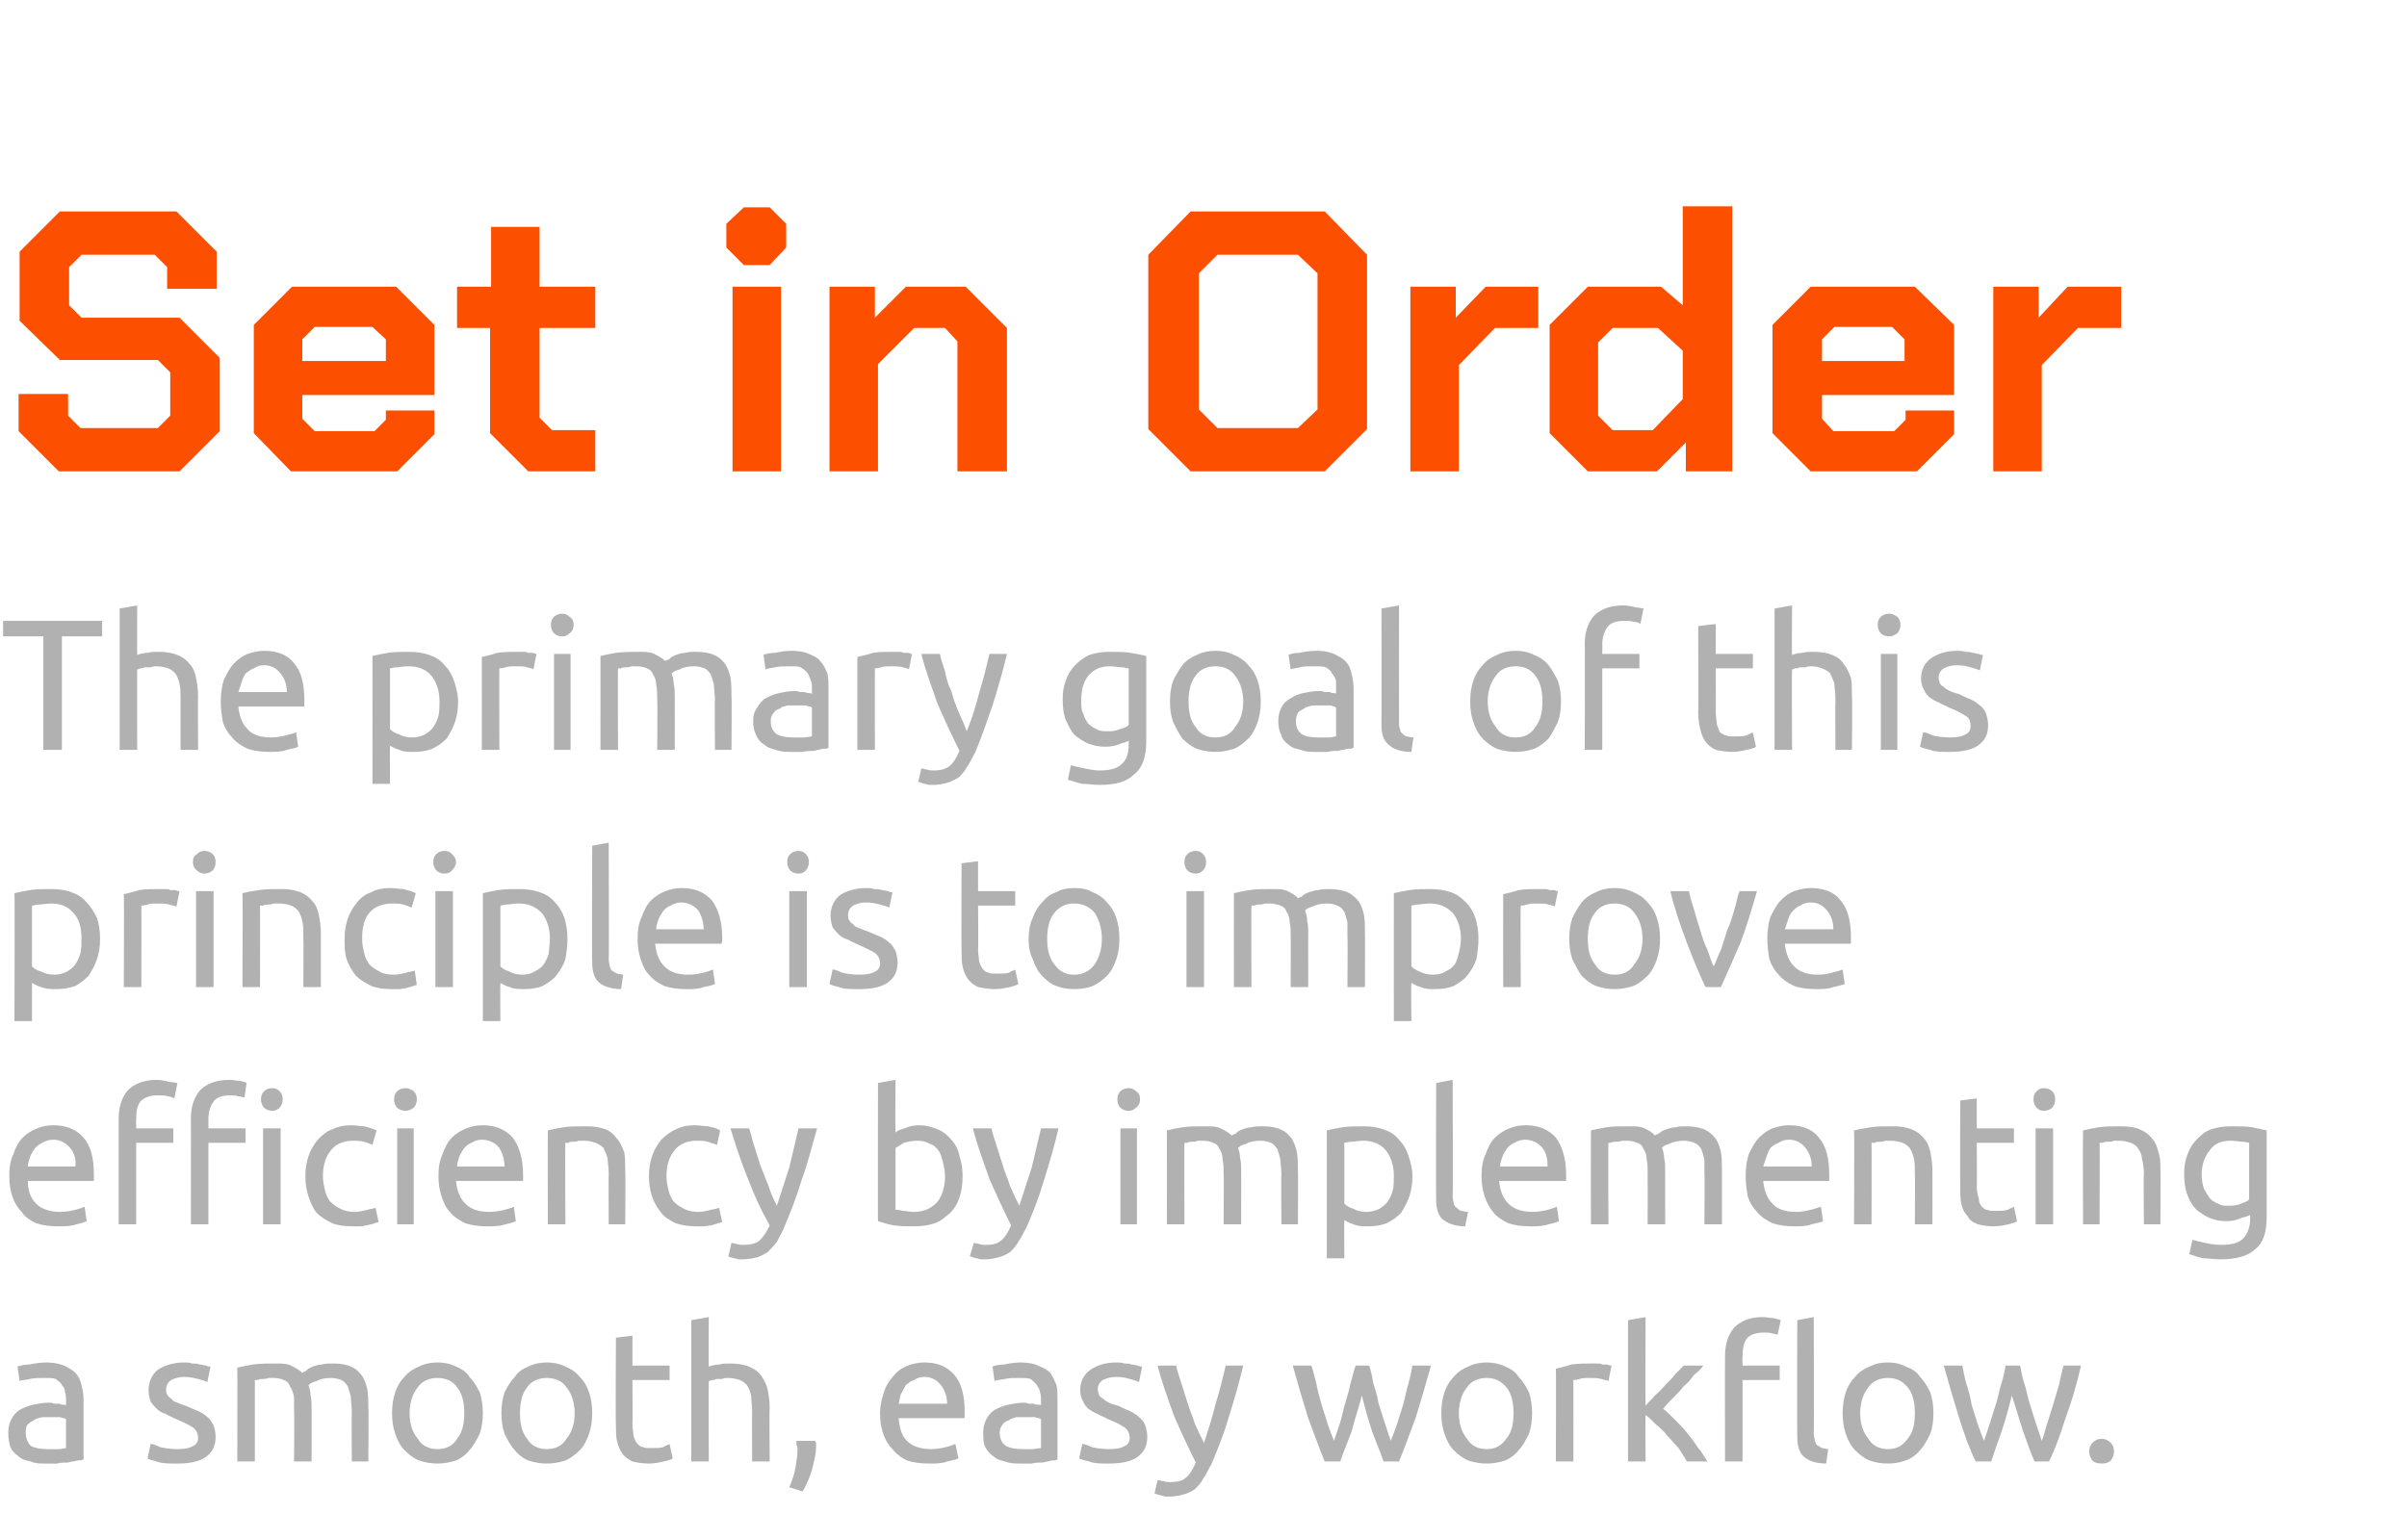
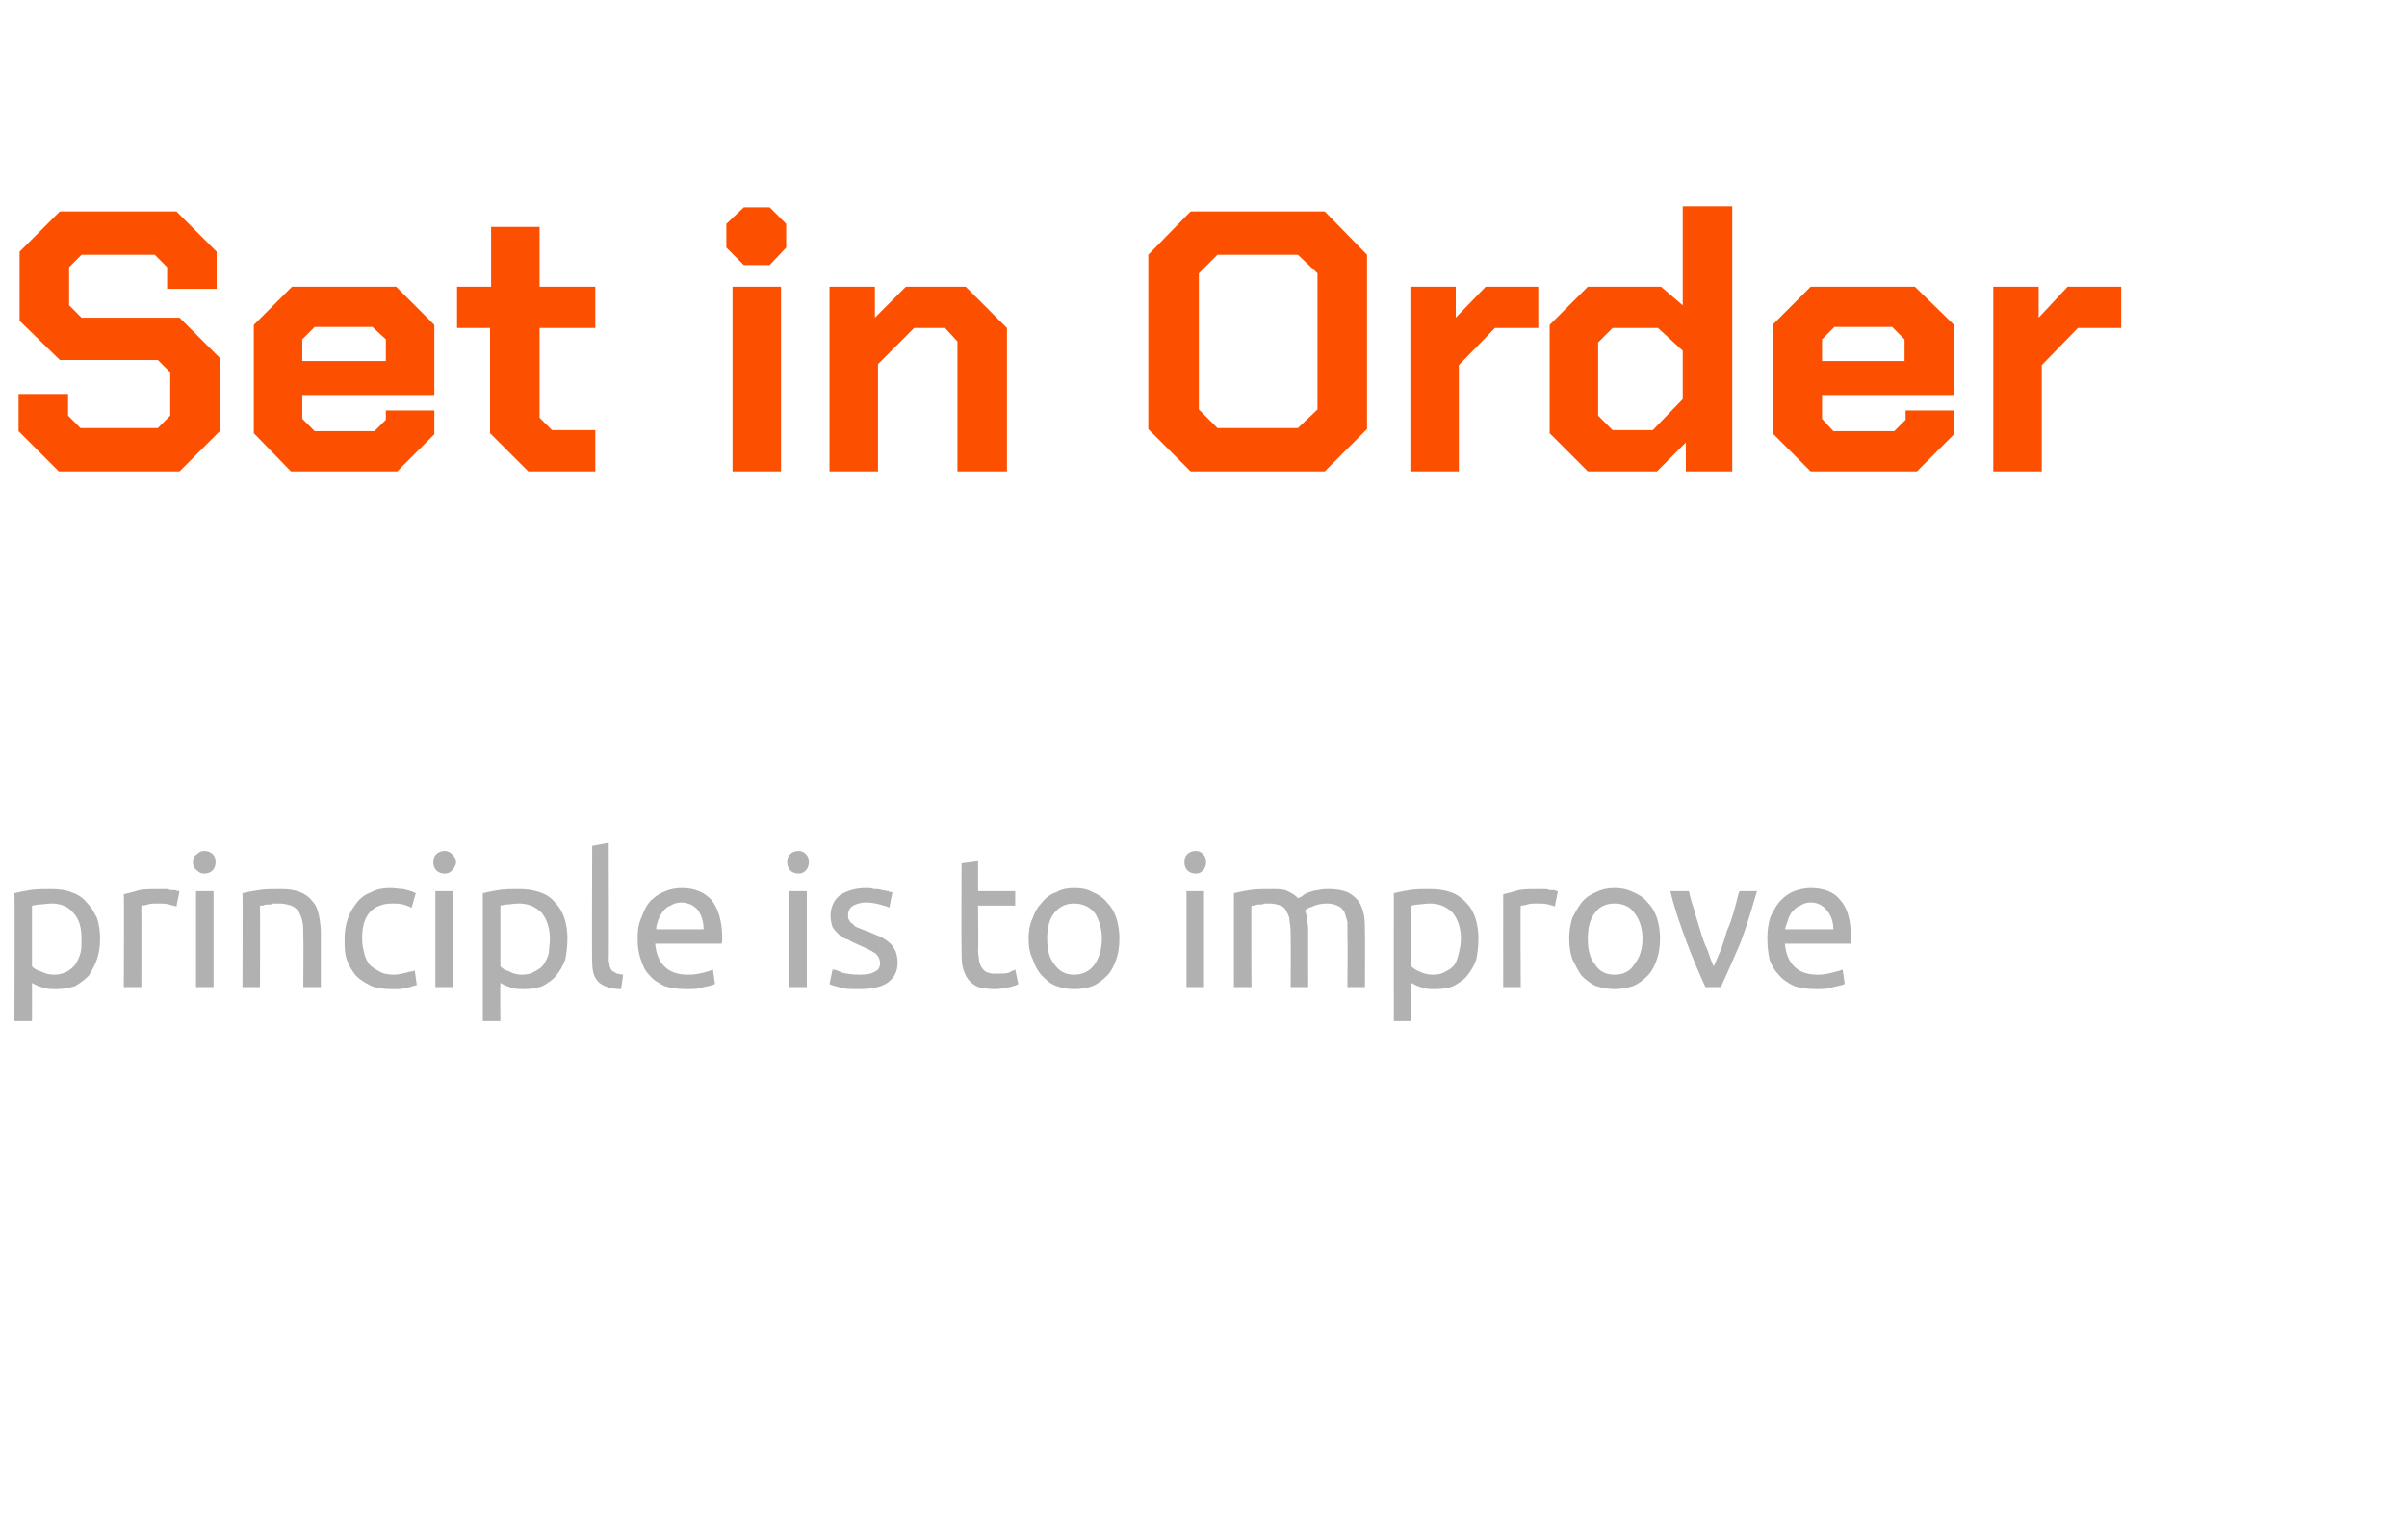
<svg xmlns="http://www.w3.org/2000/svg" version="1.1" width="233.3px" height="149.3px" viewBox="0 -10 233.3 149.3" style="top:-10px">
  <desc>Set in Order The primary goal of this principle is to improve efficiency by implementing a smooth, easy workflow.</desc>
  <defs />
  <g id="Polygon113178">
-     <path d="M 4.6 130.5 C 5 130.5 5.4 130.5 5.7 130.5 C 6 130.5 6.2 130.4 6.4 130.4 C 6.4 130.4 6.4 127.6 6.4 127.6 C 6.3 127.5 6.1 127.5 5.8 127.4 C 5.6 127.4 5.2 127.4 4.9 127.4 C 4.6 127.4 4.3 127.4 4.1 127.4 C 3.8 127.5 3.5 127.5 3.3 127.7 C 3.1 127.8 2.9 127.9 2.7 128.1 C 2.5 128.3 2.5 128.6 2.5 128.9 C 2.5 129.5 2.7 129.9 3 130.2 C 3.4 130.4 3.9 130.5 4.6 130.5 Z M 4.5 122.1 C 5.1 122.1 5.7 122.2 6.2 122.4 C 6.6 122.6 7 122.8 7.3 123.1 C 7.6 123.4 7.8 123.8 7.9 124.3 C 8 124.7 8.1 125.2 8.1 125.7 C 8.1 125.7 8.1 131.5 8.1 131.5 C 7.9 131.6 7.7 131.6 7.5 131.6 C 7.2 131.7 6.9 131.7 6.6 131.8 C 6.3 131.8 5.9 131.8 5.5 131.9 C 5.2 131.9 4.8 131.9 4.4 131.9 C 3.9 131.9 3.4 131.9 3 131.7 C 2.5 131.6 2.1 131.5 1.8 131.2 C 1.5 131 1.2 130.7 1 130.3 C 0.9 129.9 0.8 129.5 0.8 128.9 C 0.8 128.4 0.9 128 1.1 127.6 C 1.3 127.2 1.6 126.9 1.9 126.7 C 2.3 126.5 2.7 126.3 3.2 126.2 C 3.7 126.1 4.2 126 4.7 126 C 4.9 126 5.1 126 5.2 126.1 C 5.4 126.1 5.6 126.1 5.8 126.1 C 5.9 126.2 6.1 126.2 6.2 126.2 C 6.3 126.2 6.4 126.2 6.4 126.3 C 6.4 126.3 6.4 125.8 6.4 125.8 C 6.4 125.5 6.4 125.2 6.3 125 C 6.3 124.7 6.2 124.5 6 124.3 C 5.9 124 5.6 123.9 5.4 123.7 C 5.1 123.6 4.8 123.6 4.3 123.6 C 3.8 123.6 3.3 123.6 2.9 123.7 C 2.5 123.8 2.1 123.8 1.9 123.9 C 1.9 123.9 1.7 122.5 1.7 122.5 C 2 122.4 2.3 122.3 2.8 122.3 C 3.3 122.2 3.9 122.1 4.5 122.1 Z M 17.2 130.5 C 17.9 130.5 18.4 130.4 18.7 130.2 C 19 130.1 19.2 129.8 19.2 129.4 C 19.2 129 19 128.6 18.7 128.4 C 18.4 128.2 17.8 127.9 17.1 127.6 C 16.7 127.4 16.4 127.3 16.1 127.1 C 15.7 127 15.4 126.8 15.2 126.6 C 15 126.4 14.8 126.2 14.6 125.9 C 14.5 125.6 14.4 125.2 14.4 124.8 C 14.4 124 14.7 123.3 15.3 122.8 C 15.9 122.4 16.8 122.1 17.8 122.1 C 18.1 122.1 18.4 122.1 18.6 122.2 C 18.9 122.2 19.1 122.2 19.4 122.3 C 19.6 122.3 19.8 122.4 20 122.4 C 20.1 122.5 20.3 122.5 20.4 122.5 C 20.4 122.5 20.1 124 20.1 124 C 19.9 123.9 19.6 123.8 19.2 123.7 C 18.8 123.6 18.4 123.5 17.8 123.5 C 17.4 123.5 17 123.6 16.6 123.8 C 16.3 124 16.1 124.3 16.1 124.7 C 16.1 124.9 16.1 125.1 16.2 125.2 C 16.3 125.4 16.4 125.5 16.6 125.6 C 16.7 125.8 16.9 125.9 17.2 126 C 17.4 126.1 17.7 126.2 18 126.3 C 18.5 126.5 18.9 126.7 19.2 126.8 C 19.6 127 19.9 127.2 20.1 127.4 C 20.4 127.6 20.5 127.9 20.7 128.2 C 20.8 128.5 20.9 128.9 20.9 129.3 C 20.9 130.2 20.6 130.8 19.9 131.3 C 19.3 131.7 18.4 131.9 17.2 131.9 C 16.3 131.9 15.7 131.9 15.2 131.7 C 14.8 131.6 14.4 131.5 14.3 131.4 C 14.3 131.4 14.6 130 14.6 130 C 14.8 130 15.1 130.1 15.5 130.3 C 15.9 130.4 16.5 130.5 17.2 130.5 Z M 23 122.6 C 23.4 122.5 23.9 122.4 24.5 122.3 C 25.2 122.2 25.9 122.2 26.7 122.2 C 27.3 122.2 27.8 122.2 28.2 122.4 C 28.6 122.6 29 122.8 29.3 123.1 C 29.4 123 29.5 123 29.7 122.9 C 29.8 122.7 30.1 122.6 30.3 122.5 C 30.6 122.4 30.9 122.3 31.2 122.3 C 31.5 122.2 31.9 122.2 32.3 122.2 C 33 122.2 33.6 122.3 34 122.5 C 34.5 122.7 34.8 123 35.1 123.4 C 35.3 123.7 35.5 124.2 35.6 124.7 C 35.7 125.3 35.7 125.8 35.7 126.5 C 35.75 126.46 35.7 131.7 35.7 131.7 L 34.1 131.7 C 34.1 131.7 34.07 126.82 34.1 126.8 C 34.1 126.3 34 125.8 34 125.4 C 33.9 125 33.8 124.7 33.7 124.4 C 33.5 124.1 33.3 123.9 33.1 123.8 C 32.8 123.7 32.5 123.6 32.1 123.6 C 31.5 123.6 31 123.7 30.7 123.9 C 30.3 124 30.1 124.1 29.9 124.3 C 30 124.6 30.1 124.9 30.1 125.3 C 30.2 125.7 30.2 126 30.2 126.5 C 30.22 126.46 30.2 131.7 30.2 131.7 L 28.5 131.7 C 28.5 131.7 28.55 126.82 28.5 126.8 C 28.5 126.3 28.5 125.8 28.5 125.4 C 28.4 125 28.3 124.7 28.1 124.4 C 28 124.1 27.8 123.9 27.5 123.8 C 27.3 123.7 26.9 123.6 26.5 123.6 C 26.4 123.6 26.2 123.6 26 123.6 C 25.8 123.7 25.6 123.7 25.5 123.7 C 25.3 123.7 25.1 123.7 25 123.8 C 24.8 123.8 24.7 123.8 24.7 123.8 C 24.7 123.81 24.7 131.7 24.7 131.7 L 23 131.7 C 23 131.7 23.02 122.62 23 122.6 Z M 46.8 127 C 46.8 127.8 46.7 128.4 46.5 129 C 46.2 129.6 45.9 130.2 45.5 130.6 C 45.2 131 44.7 131.4 44.2 131.6 C 43.6 131.8 43 131.9 42.4 131.9 C 41.8 131.9 41.2 131.8 40.6 131.6 C 40.1 131.4 39.6 131 39.2 130.6 C 38.8 130.2 38.5 129.6 38.3 129 C 38.1 128.4 38 127.8 38 127 C 38 126.3 38.1 125.6 38.3 125 C 38.5 124.4 38.8 123.9 39.2 123.5 C 39.6 123 40.1 122.7 40.6 122.5 C 41.2 122.2 41.8 122.1 42.4 122.1 C 43 122.1 43.6 122.2 44.2 122.5 C 44.7 122.7 45.2 123 45.5 123.5 C 45.9 123.9 46.2 124.4 46.5 125 C 46.7 125.6 46.8 126.3 46.8 127 Z M 45 127 C 45 126 44.8 125.1 44.3 124.5 C 43.9 123.9 43.2 123.6 42.4 123.6 C 41.6 123.6 40.9 123.9 40.5 124.5 C 40 125.1 39.7 126 39.7 127 C 39.7 128.1 40 128.9 40.5 129.5 C 40.9 130.2 41.6 130.5 42.4 130.5 C 43.2 130.5 43.9 130.2 44.3 129.5 C 44.8 128.9 45 128.1 45 127 Z M 57.4 127 C 57.4 127.8 57.3 128.4 57.1 129 C 56.9 129.6 56.6 130.2 56.2 130.6 C 55.8 131 55.3 131.4 54.8 131.6 C 54.2 131.8 53.6 131.9 53 131.9 C 52.4 131.9 51.8 131.8 51.2 131.6 C 50.7 131.4 50.2 131 49.9 130.6 C 49.5 130.2 49.2 129.6 48.9 129 C 48.7 128.4 48.6 127.8 48.6 127 C 48.6 126.3 48.7 125.6 48.9 125 C 49.2 124.4 49.5 123.9 49.9 123.5 C 50.2 123 50.7 122.7 51.2 122.5 C 51.8 122.2 52.4 122.1 53 122.1 C 53.6 122.1 54.2 122.2 54.8 122.5 C 55.3 122.7 55.8 123 56.2 123.5 C 56.6 123.9 56.9 124.4 57.1 125 C 57.3 125.6 57.4 126.3 57.4 127 Z M 55.7 127 C 55.7 126 55.4 125.1 54.9 124.5 C 54.5 123.9 53.8 123.6 53 123.6 C 52.2 123.6 51.5 123.9 51.1 124.5 C 50.6 125.1 50.4 126 50.4 127 C 50.4 128.1 50.6 128.9 51.1 129.5 C 51.5 130.2 52.2 130.5 53 130.5 C 53.8 130.5 54.5 130.2 54.9 129.5 C 55.4 128.9 55.7 128.1 55.7 127 Z M 61.3 122.4 L 64.9 122.4 L 64.9 123.8 L 61.3 123.8 C 61.3 123.8 61.33 128.08 61.3 128.1 C 61.3 128.5 61.4 128.9 61.4 129.2 C 61.5 129.5 61.6 129.8 61.8 130 C 61.9 130.1 62.1 130.3 62.3 130.3 C 62.5 130.4 62.8 130.4 63.1 130.4 C 63.6 130.4 64 130.4 64.3 130.3 C 64.6 130.1 64.8 130.1 64.9 130 C 64.9 130 65.2 131.4 65.2 131.4 C 65.1 131.5 64.8 131.6 64.3 131.7 C 63.9 131.8 63.4 131.9 62.9 131.9 C 62.3 131.9 61.7 131.8 61.3 131.7 C 60.9 131.5 60.6 131.3 60.3 130.9 C 60.1 130.6 59.9 130.2 59.8 129.7 C 59.7 129.3 59.7 128.7 59.7 128.1 C 59.65 128.09 59.7 119.7 59.7 119.7 L 61.3 119.5 L 61.3 122.4 Z M 67 131.7 L 67 118 L 68.7 117.7 C 68.7 117.7 68.67 122.53 68.7 122.5 C 69 122.4 69.3 122.3 69.7 122.3 C 70 122.2 70.4 122.2 70.7 122.2 C 71.5 122.2 72.1 122.3 72.6 122.5 C 73.1 122.7 73.5 123 73.8 123.4 C 74 123.7 74.3 124.2 74.4 124.7 C 74.5 125.2 74.6 125.8 74.6 126.5 C 74.56 126.46 74.6 131.7 74.6 131.7 L 72.9 131.7 C 72.9 131.7 72.88 126.82 72.9 126.8 C 72.9 126.2 72.8 125.7 72.8 125.3 C 72.7 124.9 72.6 124.6 72.4 124.3 C 72.2 124.1 72 123.9 71.7 123.8 C 71.4 123.7 71 123.6 70.5 123.6 C 70.4 123.6 70.2 123.6 70 123.7 C 69.8 123.7 69.6 123.7 69.4 123.7 C 69.3 123.8 69.1 123.8 69 123.8 C 68.8 123.9 68.7 123.9 68.7 123.9 C 68.67 123.94 68.7 131.7 68.7 131.7 L 67 131.7 Z M 79 129.7 C 79 129.8 79.1 129.8 79.1 129.9 C 79.1 130 79.1 130.1 79.1 130.2 C 79.1 131 78.9 131.7 78.7 132.5 C 78.5 133.2 78.2 133.9 77.8 134.6 C 77.8 134.6 76.5 134.2 76.5 134.2 C 76.8 133.5 77 132.9 77.1 132.3 C 77.2 131.7 77.3 131.1 77.3 130.5 C 77.3 130.4 77.3 130.2 77.2 130.1 C 77.2 129.9 77.2 129.8 77.2 129.7 C 77.2 129.7 79 129.7 79 129.7 Z M 85.3 127 C 85.3 126.2 85.5 125.5 85.7 124.9 C 85.9 124.3 86.3 123.7 86.7 123.3 C 87 122.9 87.5 122.6 88 122.4 C 88.5 122.2 89.1 122.1 89.6 122.1 C 90.9 122.1 91.8 122.5 92.5 123.3 C 93.2 124.1 93.5 125.3 93.5 126.9 C 93.5 127 93.5 127.1 93.5 127.2 C 93.5 127.3 93.5 127.4 93.5 127.5 C 93.5 127.5 87.1 127.5 87.1 127.5 C 87.2 128.5 87.4 129.2 87.9 129.7 C 88.4 130.2 89.2 130.5 90.2 130.5 C 90.8 130.5 91.3 130.4 91.7 130.3 C 92.1 130.2 92.4 130.1 92.6 130 C 92.6 130 92.9 131.4 92.9 131.4 C 92.7 131.5 92.3 131.6 91.8 131.7 C 91.3 131.9 90.7 131.9 90.1 131.9 C 89.2 131.9 88.5 131.8 87.9 131.6 C 87.3 131.3 86.9 131 86.5 130.5 C 86.1 130.1 85.8 129.6 85.6 129 C 85.4 128.4 85.3 127.8 85.3 127 Z M 91.8 126.1 C 91.8 125.4 91.6 124.8 91.2 124.3 C 90.8 123.8 90.3 123.5 89.6 123.5 C 89.2 123.5 88.9 123.6 88.6 123.8 C 88.3 123.9 88 124.1 87.8 124.3 C 87.6 124.6 87.5 124.9 87.3 125.2 C 87.2 125.5 87.2 125.8 87.1 126.1 C 87.1 126.1 91.8 126.1 91.8 126.1 Z M 99.1 130.5 C 99.5 130.5 99.8 130.5 100.1 130.5 C 100.4 130.5 100.7 130.4 100.9 130.4 C 100.9 130.4 100.9 127.6 100.9 127.6 C 100.8 127.5 100.6 127.5 100.3 127.4 C 100.1 127.4 99.7 127.4 99.3 127.4 C 99.1 127.4 98.8 127.4 98.5 127.4 C 98.3 127.5 98 127.5 97.8 127.7 C 97.5 127.8 97.3 127.9 97.2 128.1 C 97 128.3 96.9 128.6 96.9 128.9 C 96.9 129.5 97.1 129.9 97.5 130.2 C 97.9 130.4 98.4 130.5 99.1 130.5 Z M 98.9 122.1 C 99.6 122.1 100.2 122.2 100.6 122.4 C 101.1 122.6 101.5 122.8 101.8 123.1 C 102 123.4 102.2 123.8 102.4 124.3 C 102.5 124.7 102.5 125.2 102.5 125.7 C 102.5 125.7 102.5 131.5 102.5 131.5 C 102.4 131.6 102.2 131.6 101.9 131.6 C 101.7 131.7 101.4 131.7 101.1 131.8 C 100.7 131.8 100.4 131.8 100 131.9 C 99.6 131.9 99.3 131.9 98.9 131.9 C 98.4 131.9 97.9 131.9 97.4 131.7 C 97 131.6 96.6 131.5 96.3 131.2 C 96 131 95.7 130.7 95.5 130.3 C 95.3 129.9 95.3 129.5 95.3 128.9 C 95.3 128.4 95.4 128 95.6 127.6 C 95.8 127.2 96.1 126.9 96.4 126.7 C 96.8 126.5 97.2 126.3 97.7 126.2 C 98.2 126.1 98.7 126 99.2 126 C 99.4 126 99.5 126 99.7 126.1 C 99.9 126.1 100.1 126.1 100.2 126.1 C 100.4 126.2 100.5 126.2 100.7 126.2 C 100.8 126.2 100.9 126.2 100.9 126.3 C 100.9 126.3 100.9 125.8 100.9 125.8 C 100.9 125.5 100.9 125.2 100.8 125 C 100.8 124.7 100.6 124.5 100.5 124.3 C 100.3 124 100.1 123.9 99.9 123.7 C 99.6 123.6 99.2 123.6 98.8 123.6 C 98.2 123.6 97.8 123.6 97.4 123.7 C 96.9 123.8 96.6 123.8 96.4 123.9 C 96.4 123.9 96.2 122.5 96.2 122.5 C 96.4 122.4 96.8 122.3 97.3 122.3 C 97.8 122.2 98.4 122.1 98.9 122.1 Z M 107.5 130.5 C 108.2 130.5 108.7 130.4 109 130.2 C 109.3 130.1 109.5 129.8 109.5 129.4 C 109.5 129 109.3 128.6 109 128.4 C 108.7 128.2 108.2 127.9 107.4 127.6 C 107.1 127.4 106.7 127.3 106.4 127.1 C 106.1 127 105.8 126.8 105.5 126.6 C 105.3 126.4 105.1 126.2 105 125.9 C 104.8 125.6 104.7 125.2 104.7 124.8 C 104.7 124 105 123.3 105.7 122.8 C 106.3 122.4 107.1 122.1 108.2 122.1 C 108.4 122.1 108.7 122.1 109 122.2 C 109.2 122.2 109.5 122.2 109.7 122.3 C 109.9 122.3 110.1 122.4 110.3 122.4 C 110.5 122.5 110.6 122.5 110.7 122.5 C 110.7 122.5 110.4 124 110.4 124 C 110.2 123.9 109.9 123.8 109.5 123.7 C 109.2 123.6 108.7 123.5 108.2 123.5 C 107.7 123.5 107.3 123.6 106.9 123.8 C 106.6 124 106.4 124.3 106.4 124.7 C 106.4 124.9 106.5 125.1 106.5 125.2 C 106.6 125.4 106.7 125.5 106.9 125.6 C 107.1 125.8 107.3 125.9 107.5 126 C 107.7 126.1 108 126.2 108.4 126.3 C 108.8 126.5 109.2 126.7 109.5 126.8 C 109.9 127 110.2 127.2 110.4 127.4 C 110.7 127.6 110.9 127.9 111 128.2 C 111.1 128.5 111.2 128.9 111.2 129.3 C 111.2 130.2 110.9 130.8 110.2 131.3 C 109.6 131.7 108.7 131.9 107.5 131.9 C 106.7 131.9 106 131.9 105.6 131.7 C 105.1 131.6 104.8 131.5 104.6 131.4 C 104.6 131.4 104.9 130 104.9 130 C 105.1 130 105.4 130.1 105.8 130.3 C 106.2 130.4 106.8 130.5 107.5 130.5 Z M 112.2 133.5 C 112.4 133.5 112.5 133.6 112.8 133.6 C 113 133.7 113.2 133.7 113.4 133.7 C 114 133.7 114.6 133.6 114.9 133.3 C 115.3 133 115.6 132.5 115.9 131.8 C 115.2 130.4 114.5 128.9 113.8 127.3 C 113.2 125.6 112.6 124 112.2 122.4 C 112.2 122.4 114 122.4 114 122.4 C 114.1 122.9 114.3 123.5 114.5 124.1 C 114.7 124.7 114.9 125.4 115.1 126 C 115.3 126.7 115.6 127.3 115.8 128 C 116.1 128.7 116.4 129.3 116.7 129.9 C 117.1 128.7 117.5 127.4 117.8 126.2 C 118.2 124.9 118.5 123.7 118.8 122.4 C 118.8 122.4 120.5 122.4 120.5 122.4 C 120.1 124.1 119.6 125.8 119.1 127.4 C 118.6 129.1 118 130.6 117.4 132 C 117.1 132.5 116.9 133 116.6 133.4 C 116.4 133.8 116.1 134.1 115.8 134.4 C 115.5 134.6 115.1 134.8 114.7 134.9 C 114.3 135 113.9 135.1 113.4 135.1 C 113.3 135.1 113.1 135.1 113 135.1 C 112.8 135.1 112.7 135 112.6 135 C 112.4 135 112.3 134.9 112.2 134.9 C 112.1 134.9 112 134.8 111.9 134.8 C 111.9 134.8 112.2 133.5 112.2 133.5 Z M 134.1 131.7 C 133.8 130.8 133.4 129.9 133 128.8 C 132.6 127.6 132.3 126.5 132 125.3 C 131.7 126.5 131.3 127.6 131 128.8 C 130.6 129.9 130.2 130.8 129.9 131.7 C 129.9 131.7 128.4 131.7 128.4 131.7 C 127.9 130.5 127.4 129.1 126.8 127.5 C 126.3 125.9 125.8 124.2 125.3 122.4 C 125.3 122.4 127.1 122.4 127.1 122.4 C 127.3 122.9 127.4 123.5 127.6 124.2 C 127.7 124.8 127.9 125.5 128.1 126.2 C 128.3 126.8 128.5 127.5 128.7 128.1 C 128.9 128.7 129.1 129.2 129.3 129.7 C 129.5 129.1 129.7 128.5 129.9 127.9 C 130.1 127.3 130.2 126.6 130.4 126 C 130.6 125.3 130.8 124.7 130.9 124.1 C 131.1 123.5 131.2 122.9 131.4 122.4 C 131.4 122.4 132.7 122.4 132.7 122.4 C 132.9 122.9 133 123.5 133.1 124.1 C 133.3 124.7 133.5 125.3 133.6 126 C 133.8 126.6 134 127.3 134.2 127.9 C 134.4 128.5 134.6 129.1 134.8 129.7 C 135 129.2 135.2 128.7 135.4 128.1 C 135.6 127.5 135.8 126.8 136 126.2 C 136.2 125.5 136.3 124.8 136.5 124.2 C 136.7 123.5 136.8 122.9 136.9 122.4 C 136.9 122.4 138.7 122.4 138.7 122.4 C 138.2 124.2 137.7 125.9 137.2 127.5 C 136.6 129.1 136.1 130.5 135.6 131.7 C 135.6 131.7 134.1 131.7 134.1 131.7 Z M 148.5 127 C 148.5 127.8 148.4 128.4 148.2 129 C 147.9 129.6 147.6 130.2 147.2 130.6 C 146.9 131 146.4 131.4 145.9 131.6 C 145.3 131.8 144.7 131.9 144.1 131.9 C 143.5 131.9 142.9 131.8 142.3 131.6 C 141.8 131.4 141.3 131 140.9 130.6 C 140.5 130.2 140.2 129.6 140 129 C 139.8 128.4 139.7 127.8 139.7 127 C 139.7 126.3 139.8 125.6 140 125 C 140.2 124.4 140.5 123.9 140.9 123.5 C 141.3 123 141.8 122.7 142.3 122.5 C 142.9 122.2 143.5 122.1 144.1 122.1 C 144.7 122.1 145.3 122.2 145.9 122.5 C 146.4 122.7 146.9 123 147.2 123.5 C 147.6 123.9 147.9 124.4 148.2 125 C 148.4 125.6 148.5 126.3 148.5 127 Z M 146.7 127 C 146.7 126 146.5 125.1 146 124.5 C 145.5 123.9 144.9 123.6 144.1 123.6 C 143.3 123.6 142.6 123.9 142.2 124.5 C 141.7 125.1 141.4 126 141.4 127 C 141.4 128.1 141.7 128.9 142.2 129.5 C 142.6 130.2 143.3 130.5 144.1 130.5 C 144.9 130.5 145.5 130.2 146 129.5 C 146.5 128.9 146.7 128.1 146.7 127 Z M 154.3 122.2 C 154.4 122.2 154.6 122.2 154.8 122.2 C 155 122.2 155.2 122.2 155.3 122.3 C 155.5 122.3 155.7 122.3 155.8 122.3 C 156 122.4 156.1 122.4 156.2 122.4 C 156.2 122.4 155.9 123.9 155.9 123.9 C 155.7 123.8 155.5 123.8 155.2 123.7 C 154.9 123.6 154.5 123.6 154 123.6 C 153.7 123.6 153.4 123.6 153.1 123.7 C 152.8 123.8 152.6 123.8 152.5 123.8 C 152.51 123.85 152.5 131.7 152.5 131.7 L 150.8 131.7 C 150.8 131.7 150.84 122.75 150.8 122.7 C 151.2 122.6 151.7 122.5 152.3 122.3 C 152.9 122.2 153.6 122.2 154.3 122.2 Z M 161.2 126.6 C 161.5 126.8 161.9 127.2 162.3 127.6 C 162.7 128 163.1 128.4 163.5 128.9 C 163.9 129.4 164.3 129.9 164.6 130.4 C 165 130.8 165.2 131.3 165.5 131.7 C 165.5 131.7 163.5 131.7 163.5 131.7 C 163.3 131.3 163 130.9 162.7 130.4 C 162.3 130 162 129.6 161.6 129.2 C 161.3 128.8 160.9 128.4 160.5 128.1 C 160.1 127.7 159.8 127.4 159.5 127.2 C 159.46 127.21 159.5 131.7 159.5 131.7 L 157.8 131.7 L 157.8 118 L 159.5 117.7 C 159.5 117.7 159.46 126.28 159.5 126.3 C 159.7 126 160.1 125.7 160.4 125.3 C 160.8 125 161.1 124.6 161.4 124.3 C 161.8 123.9 162.1 123.6 162.4 123.2 C 162.7 122.9 163 122.6 163.2 122.4 C 163.2 122.4 165.1 122.4 165.1 122.4 C 164.9 122.7 164.6 123 164.2 123.3 C 163.9 123.7 163.6 124.1 163.2 124.4 C 162.9 124.8 162.5 125.2 162.2 125.5 C 161.8 125.9 161.5 126.2 161.2 126.6 Z M 170.8 117.7 C 171.3 117.7 171.6 117.8 171.9 117.8 C 172.2 117.9 172.4 117.9 172.6 118 C 172.6 118 172.3 119.4 172.3 119.4 C 172.2 119.4 172 119.3 171.8 119.3 C 171.6 119.2 171.3 119.2 171 119.2 C 170.2 119.2 169.6 119.4 169.3 119.8 C 169 120.2 168.9 120.8 168.9 121.5 C 168.86 121.54 168.9 122.4 168.9 122.4 L 172.5 122.4 L 172.5 123.8 L 168.9 123.8 L 168.9 131.7 L 167.2 131.7 C 167.2 131.7 167.18 121.51 167.2 121.5 C 167.2 120.3 167.5 119.4 168.1 118.7 C 168.7 118.1 169.6 117.7 170.8 117.7 Z M 177 131.9 C 176 131.9 175.2 131.6 174.8 131.2 C 174.4 130.8 174.2 130.2 174.2 129.3 C 174.17 129.26 174.2 118 174.2 118 L 175.8 117.7 C 175.8 117.7 175.84 128.99 175.8 129 C 175.8 129.3 175.9 129.5 175.9 129.7 C 176 129.9 176 130 176.1 130.1 C 176.3 130.2 176.4 130.3 176.6 130.4 C 176.8 130.4 177 130.5 177.2 130.5 C 177.2 130.5 177 131.9 177 131.9 Z M 187.4 127 C 187.4 127.8 187.3 128.4 187.1 129 C 186.8 129.6 186.5 130.2 186.1 130.6 C 185.8 131 185.3 131.4 184.7 131.6 C 184.2 131.8 183.6 131.9 183 131.9 C 182.3 131.9 181.8 131.8 181.2 131.6 C 180.7 131.4 180.2 131 179.8 130.6 C 179.4 130.2 179.1 129.6 178.9 129 C 178.7 128.4 178.6 127.8 178.6 127 C 178.6 126.3 178.7 125.6 178.9 125 C 179.1 124.4 179.4 123.9 179.8 123.5 C 180.2 123 180.7 122.7 181.2 122.5 C 181.8 122.2 182.3 122.1 183 122.1 C 183.6 122.1 184.2 122.2 184.7 122.5 C 185.3 122.7 185.8 123 186.1 123.5 C 186.5 123.9 186.8 124.4 187.1 125 C 187.3 125.6 187.4 126.3 187.4 127 Z M 185.6 127 C 185.6 126 185.4 125.1 184.9 124.5 C 184.4 123.9 183.8 123.6 183 123.6 C 182.2 123.6 181.5 123.9 181.1 124.5 C 180.6 125.1 180.3 126 180.3 127 C 180.3 128.1 180.6 128.9 181.1 129.5 C 181.5 130.2 182.2 130.5 183 130.5 C 183.8 130.5 184.4 130.2 184.9 129.5 C 185.4 128.9 185.6 128.1 185.6 127 Z M 197.2 131.7 C 196.8 130.8 196.5 129.9 196.1 128.8 C 195.7 127.6 195.4 126.5 195 125.3 C 194.7 126.5 194.4 127.6 194 128.8 C 193.6 129.9 193.3 130.8 193 131.7 C 193 131.7 191.5 131.7 191.5 131.7 C 190.9 130.5 190.4 129.1 189.9 127.5 C 189.4 125.9 188.9 124.2 188.4 122.4 C 188.4 122.4 190.2 122.4 190.2 122.4 C 190.3 122.9 190.4 123.5 190.6 124.2 C 190.8 124.8 191 125.5 191.1 126.2 C 191.3 126.8 191.5 127.5 191.7 128.1 C 191.9 128.7 192.1 129.2 192.3 129.7 C 192.5 129.1 192.7 128.5 192.9 127.9 C 193.1 127.3 193.3 126.6 193.5 126 C 193.7 125.3 193.8 124.7 194 124.1 C 194.2 123.5 194.3 122.9 194.4 122.4 C 194.4 122.4 195.8 122.4 195.8 122.4 C 195.9 122.9 196 123.5 196.2 124.1 C 196.4 124.7 196.5 125.3 196.7 126 C 196.9 126.6 197.1 127.3 197.3 127.9 C 197.5 128.5 197.7 129.1 197.9 129.7 C 198.1 129.2 198.2 128.7 198.4 128.1 C 198.6 127.5 198.8 126.8 199 126.2 C 199.2 125.5 199.4 124.8 199.6 124.2 C 199.7 123.5 199.9 122.9 200 122.4 C 200 122.4 201.7 122.4 201.7 122.4 C 201.3 124.2 200.8 125.9 200.2 127.5 C 199.7 129.1 199.2 130.5 198.6 131.7 C 198.6 131.7 197.2 131.7 197.2 131.7 Z M 204.9 130.7 C 204.9 131.1 204.8 131.3 204.6 131.6 C 204.4 131.8 204.1 131.9 203.7 131.9 C 203.3 131.9 203 131.8 202.8 131.6 C 202.6 131.3 202.5 131.1 202.5 130.7 C 202.5 130.4 202.6 130.1 202.8 129.9 C 203 129.7 203.3 129.5 203.7 129.5 C 204.1 129.5 204.4 129.7 204.6 129.9 C 204.8 130.1 204.9 130.4 204.9 130.7 Z " stroke="none" fill="#b1b1b1" />
-   </g>
+     </g>
  <g id="Polygon113177">
-     <path d="M 0.9 104 C 0.9 103.2 1 102.5 1.3 101.9 C 1.5 101.3 1.8 100.7 2.2 100.3 C 2.6 99.9 3.1 99.6 3.6 99.4 C 4.1 99.2 4.6 99.1 5.2 99.1 C 6.4 99.1 7.4 99.5 8.1 100.3 C 8.8 101.1 9.1 102.3 9.1 103.9 C 9.1 104 9.1 104.1 9.1 104.2 C 9.1 104.3 9.1 104.4 9.1 104.5 C 9.1 104.5 2.7 104.5 2.7 104.5 C 2.7 105.5 3 106.2 3.5 106.7 C 4 107.2 4.8 107.5 5.8 107.5 C 6.4 107.5 6.9 107.4 7.3 107.3 C 7.7 107.2 8 107.1 8.2 107 C 8.2 107 8.4 108.4 8.4 108.4 C 8.2 108.5 7.9 108.6 7.4 108.7 C 6.9 108.9 6.3 108.9 5.6 108.9 C 4.8 108.9 4.1 108.8 3.5 108.6 C 2.9 108.3 2.4 108 2.1 107.5 C 1.7 107.1 1.4 106.6 1.2 106 C 1 105.4 0.9 104.8 0.9 104 Z M 7.3 103.1 C 7.4 102.4 7.2 101.8 6.8 101.3 C 6.4 100.8 5.8 100.5 5.2 100.5 C 4.8 100.5 4.4 100.6 4.1 100.8 C 3.9 100.9 3.6 101.1 3.4 101.3 C 3.2 101.6 3 101.9 2.9 102.2 C 2.8 102.5 2.7 102.8 2.7 103.1 C 2.7 103.1 7.3 103.1 7.3 103.1 Z M 15.2 94.7 C 15.6 94.7 16.1 94.8 16.4 94.9 C 16.8 94.9 17 95 17.2 95 C 17.2 95 16.9 96.5 16.9 96.5 C 16.7 96.4 16.5 96.3 16.3 96.3 C 16 96.2 15.7 96.2 15.3 96.2 C 14.5 96.2 14 96.4 13.6 96.8 C 13.3 97.2 13.2 97.8 13.2 98.5 C 13.18 98.54 13.2 99.4 13.2 99.4 L 16.8 99.4 L 16.8 100.8 L 13.2 100.8 L 13.2 108.7 L 11.5 108.7 C 11.5 108.7 11.5 98.51 11.5 98.5 C 11.5 97.3 11.8 96.4 12.4 95.7 C 13 95.1 13.9 94.7 15.2 94.7 Z M 22.2 94.7 C 22.6 94.7 23 94.8 23.3 94.8 C 23.6 94.9 23.8 94.9 23.9 95 C 23.9 95 23.7 96.4 23.7 96.4 C 23.5 96.4 23.4 96.3 23.1 96.3 C 22.9 96.2 22.6 96.2 22.3 96.2 C 21.5 96.2 21 96.4 20.7 96.8 C 20.4 97.2 20.2 97.8 20.2 98.5 C 20.2 98.54 20.2 99.4 20.2 99.4 L 23.8 99.4 L 23.8 100.8 L 20.2 100.8 L 20.2 108.7 L 18.5 108.7 C 18.5 108.7 18.52 98.51 18.5 98.5 C 18.5 97.3 18.8 96.4 19.4 95.7 C 20 95.1 20.9 94.7 22.2 94.7 Z M 27.2 108.7 L 25.5 108.7 L 25.5 99.4 L 27.2 99.4 L 27.2 108.7 Z M 26.4 97.7 C 26.1 97.7 25.8 97.6 25.6 97.4 C 25.4 97.2 25.3 96.9 25.3 96.6 C 25.3 96.2 25.4 96 25.6 95.8 C 25.8 95.6 26.1 95.5 26.4 95.5 C 26.7 95.5 26.9 95.6 27.1 95.8 C 27.3 96 27.4 96.2 27.4 96.6 C 27.4 96.9 27.3 97.2 27.1 97.4 C 26.9 97.6 26.7 97.7 26.4 97.7 Z M 34.2 108.9 C 33.4 108.9 32.7 108.8 32.2 108.6 C 31.6 108.3 31.1 108 30.7 107.6 C 30.3 107.1 30.1 106.6 29.9 106 C 29.7 105.4 29.6 104.8 29.6 104 C 29.6 103.3 29.7 102.7 29.9 102.1 C 30.1 101.5 30.4 101 30.8 100.5 C 31.2 100.1 31.6 99.7 32.2 99.5 C 32.8 99.2 33.4 99.1 34.1 99.1 C 34.5 99.1 34.9 99.2 35.3 99.2 C 35.7 99.3 36.1 99.4 36.5 99.6 C 36.5 99.6 36.1 101 36.1 101 C 35.9 100.9 35.6 100.8 35.3 100.7 C 34.9 100.6 34.6 100.6 34.2 100.6 C 33.3 100.6 32.6 100.9 32.1 101.5 C 31.6 102.1 31.3 102.9 31.3 104 C 31.3 104.6 31.4 105 31.5 105.4 C 31.6 105.9 31.8 106.2 32 106.5 C 32.3 106.8 32.6 107 33 107.2 C 33.4 107.4 33.8 107.5 34.4 107.5 C 34.8 107.5 35.2 107.4 35.6 107.3 C 35.9 107.2 36.2 107.2 36.4 107.1 C 36.4 107.1 36.7 108.5 36.7 108.5 C 36.6 108.5 36.4 108.6 36.3 108.6 C 36.1 108.7 35.9 108.7 35.6 108.8 C 35.4 108.8 35.2 108.9 34.9 108.9 C 34.7 108.9 34.4 108.9 34.2 108.9 Z M 40.1 108.7 L 38.5 108.7 L 38.5 99.4 L 40.1 99.4 L 40.1 108.7 Z M 39.3 97.7 C 39 97.7 38.7 97.6 38.5 97.4 C 38.3 97.2 38.2 96.9 38.2 96.6 C 38.2 96.2 38.3 96 38.5 95.8 C 38.7 95.6 39 95.5 39.3 95.5 C 39.6 95.5 39.8 95.6 40.1 95.8 C 40.3 96 40.4 96.2 40.4 96.6 C 40.4 96.9 40.3 97.2 40.1 97.4 C 39.8 97.6 39.6 97.7 39.3 97.7 Z M 42.5 104 C 42.5 103.2 42.6 102.5 42.9 101.9 C 43.1 101.3 43.4 100.7 43.8 100.3 C 44.2 99.9 44.7 99.6 45.2 99.4 C 45.7 99.2 46.2 99.1 46.8 99.1 C 48 99.1 49 99.5 49.7 100.3 C 50.3 101.1 50.7 102.3 50.7 103.9 C 50.7 104 50.7 104.1 50.7 104.2 C 50.7 104.3 50.7 104.4 50.7 104.5 C 50.7 104.5 44.2 104.5 44.2 104.5 C 44.3 105.5 44.6 106.2 45.1 106.7 C 45.6 107.2 46.3 107.5 47.4 107.5 C 48 107.5 48.5 107.4 48.9 107.3 C 49.3 107.2 49.6 107.1 49.8 107 C 49.8 107 50 108.4 50 108.4 C 49.8 108.5 49.5 108.6 49 108.7 C 48.4 108.9 47.9 108.9 47.2 108.9 C 46.4 108.9 45.7 108.8 45.1 108.6 C 44.5 108.3 44 108 43.6 107.5 C 43.2 107.1 43 106.6 42.8 106 C 42.6 105.4 42.5 104.8 42.5 104 Z M 48.9 103.1 C 48.9 102.4 48.7 101.8 48.4 101.3 C 48 100.8 47.4 100.5 46.7 100.5 C 46.4 100.5 46 100.6 45.7 100.8 C 45.4 100.9 45.2 101.1 45 101.3 C 44.8 101.6 44.6 101.9 44.5 102.2 C 44.4 102.5 44.3 102.8 44.3 103.1 C 44.3 103.1 48.9 103.1 48.9 103.1 Z M 53.1 99.6 C 53.5 99.5 54 99.4 54.6 99.3 C 55.2 99.2 56 99.2 56.8 99.2 C 57.6 99.2 58.2 99.3 58.7 99.5 C 59.2 99.7 59.5 100 59.8 100.4 C 60.1 100.7 60.3 101.2 60.5 101.7 C 60.6 102.2 60.6 102.8 60.6 103.5 C 60.64 103.46 60.6 108.7 60.6 108.7 L 59 108.7 C 59 108.7 58.97 103.82 59 103.8 C 59 103.2 58.9 102.7 58.9 102.3 C 58.8 101.9 58.6 101.6 58.5 101.3 C 58.3 101.1 58 100.9 57.7 100.8 C 57.4 100.7 57.1 100.6 56.6 100.6 C 56.4 100.6 56.3 100.6 56.1 100.6 C 55.9 100.7 55.7 100.7 55.5 100.7 C 55.3 100.7 55.2 100.7 55.1 100.8 C 54.9 100.8 54.8 100.8 54.8 100.8 C 54.76 100.81 54.8 108.7 54.8 108.7 L 53.1 108.7 C 53.1 108.7 53.08 99.62 53.1 99.6 Z M 67.5 108.9 C 66.7 108.9 66.1 108.8 65.5 108.6 C 64.9 108.3 64.4 108 64.1 107.6 C 63.7 107.1 63.4 106.6 63.2 106 C 63 105.4 62.9 104.8 62.9 104 C 62.9 103.3 63 102.7 63.2 102.1 C 63.4 101.5 63.7 101 64.1 100.5 C 64.5 100.1 65 99.7 65.5 99.5 C 66.1 99.2 66.7 99.1 67.4 99.1 C 67.8 99.1 68.2 99.2 68.6 99.2 C 69.1 99.3 69.5 99.4 69.8 99.6 C 69.8 99.6 69.5 101 69.5 101 C 69.2 100.9 68.9 100.8 68.6 100.7 C 68.3 100.6 67.9 100.6 67.5 100.6 C 66.6 100.6 65.9 100.9 65.4 101.5 C 64.9 102.1 64.6 102.9 64.6 104 C 64.6 104.6 64.7 105 64.8 105.4 C 64.9 105.9 65.1 106.2 65.3 106.5 C 65.6 106.8 65.9 107 66.3 107.2 C 66.7 107.4 67.1 107.5 67.7 107.5 C 68.1 107.5 68.5 107.4 68.9 107.3 C 69.3 107.2 69.5 107.2 69.7 107.1 C 69.7 107.1 70 108.5 70 108.5 C 69.9 108.5 69.7 108.6 69.6 108.6 C 69.4 108.7 69.2 108.7 69 108.8 C 68.7 108.8 68.5 108.9 68.2 108.9 C 68 108.9 67.7 108.9 67.5 108.9 Z M 70.9 110.5 C 71 110.5 71.2 110.6 71.4 110.6 C 71.6 110.7 71.8 110.7 72 110.7 C 72.7 110.7 73.2 110.6 73.6 110.3 C 73.9 110 74.3 109.5 74.6 108.8 C 73.8 107.4 73.1 105.9 72.5 104.3 C 71.8 102.6 71.3 101 70.8 99.4 C 70.8 99.4 72.6 99.4 72.6 99.4 C 72.8 99.9 72.9 100.5 73.1 101.1 C 73.3 101.7 73.5 102.4 73.7 103 C 74 103.7 74.2 104.3 74.5 105 C 74.7 105.7 75 106.3 75.3 106.9 C 75.7 105.7 76.1 104.4 76.5 103.2 C 76.8 101.9 77.1 100.7 77.4 99.4 C 77.4 99.4 79.2 99.4 79.2 99.4 C 78.7 101.1 78.3 102.8 77.7 104.4 C 77.2 106.1 76.6 107.6 76 109 C 75.8 109.5 75.5 110 75.3 110.4 C 75 110.8 74.7 111.1 74.4 111.4 C 74.1 111.6 73.7 111.8 73.4 111.9 C 73 112 72.5 112.1 72 112.1 C 71.9 112.1 71.8 112.1 71.6 112.1 C 71.5 112.1 71.3 112 71.2 112 C 71.1 112 70.9 111.9 70.8 111.9 C 70.7 111.9 70.6 111.8 70.6 111.8 C 70.6 111.8 70.9 110.5 70.9 110.5 Z M 86.8 99.8 C 87 99.6 87.3 99.5 87.7 99.4 C 88.1 99.2 88.6 99.1 89.1 99.1 C 89.8 99.1 90.4 99.3 90.9 99.5 C 91.4 99.7 91.9 100.1 92.2 100.5 C 92.6 100.9 92.9 101.5 93 102.1 C 93.2 102.7 93.3 103.3 93.3 104 C 93.3 104.8 93.2 105.5 93 106.1 C 92.8 106.7 92.5 107.2 92.1 107.6 C 91.6 108 91.2 108.4 90.6 108.6 C 90 108.8 89.4 108.9 88.6 108.9 C 87.9 108.9 87.2 108.9 86.6 108.8 C 86 108.7 85.5 108.5 85.1 108.4 C 85.08 108.44 85.1 95 85.1 95 L 86.8 94.7 C 86.8 94.7 86.76 99.77 86.8 99.8 Z M 86.8 107.3 C 86.9 107.3 87.2 107.3 87.5 107.4 C 87.8 107.4 88.2 107.5 88.6 107.5 C 89.5 107.5 90.2 107.2 90.8 106.6 C 91.3 106 91.6 105.1 91.6 104 C 91.6 103.6 91.5 103.1 91.4 102.7 C 91.3 102.3 91.2 101.9 91 101.6 C 90.8 101.3 90.5 101 90.1 100.9 C 89.8 100.7 89.4 100.6 88.9 100.6 C 88.4 100.6 88 100.7 87.6 100.8 C 87.3 101 87 101.2 86.8 101.3 C 86.8 101.3 86.8 107.3 86.8 107.3 Z M 94.4 110.5 C 94.5 110.5 94.7 110.6 94.9 110.6 C 95.1 110.7 95.3 110.7 95.5 110.7 C 96.1 110.7 96.7 110.6 97 110.3 C 97.4 110 97.7 109.5 98 108.8 C 97.3 107.4 96.6 105.9 95.9 104.3 C 95.3 102.6 94.7 101 94.3 99.4 C 94.3 99.4 96.1 99.4 96.1 99.4 C 96.2 99.9 96.4 100.5 96.6 101.1 C 96.8 101.7 97 102.4 97.2 103 C 97.4 103.7 97.7 104.3 97.9 105 C 98.2 105.7 98.5 106.3 98.8 106.9 C 99.2 105.7 99.6 104.4 100 103.2 C 100.3 101.9 100.6 100.7 100.9 99.4 C 100.9 99.4 102.6 99.4 102.6 99.4 C 102.2 101.1 101.7 102.8 101.2 104.4 C 100.7 106.1 100.1 107.6 99.5 109 C 99.2 109.5 99 110 98.7 110.4 C 98.5 110.8 98.2 111.1 97.9 111.4 C 97.6 111.6 97.2 111.8 96.8 111.9 C 96.4 112 96 112.1 95.5 112.1 C 95.4 112.1 95.2 112.1 95.1 112.1 C 94.9 112.1 94.8 112 94.7 112 C 94.5 112 94.4 111.9 94.3 111.9 C 94.2 111.9 94.1 111.8 94 111.8 C 94 111.8 94.4 110.5 94.4 110.5 Z M 110.2 108.7 L 108.6 108.7 L 108.6 99.4 L 110.2 99.4 L 110.2 108.7 Z M 109.4 97.7 C 109.1 97.7 108.8 97.6 108.6 97.4 C 108.4 97.2 108.3 96.9 108.3 96.6 C 108.3 96.2 108.4 96 108.6 95.8 C 108.8 95.6 109.1 95.5 109.4 95.5 C 109.7 95.5 109.9 95.6 110.1 95.8 C 110.4 96 110.5 96.2 110.5 96.6 C 110.5 96.9 110.4 97.2 110.1 97.4 C 109.9 97.6 109.7 97.7 109.4 97.7 Z M 113.1 99.6 C 113.5 99.5 114 99.4 114.6 99.3 C 115.3 99.2 116 99.2 116.8 99.2 C 117.4 99.2 117.9 99.2 118.3 99.4 C 118.7 99.6 119.1 99.8 119.4 100.1 C 119.4 100 119.6 100 119.8 99.9 C 119.9 99.7 120.2 99.6 120.4 99.5 C 120.7 99.4 121 99.3 121.3 99.3 C 121.6 99.2 122 99.2 122.3 99.2 C 123.1 99.2 123.7 99.3 124.1 99.5 C 124.6 99.7 124.9 100 125.2 100.4 C 125.4 100.7 125.6 101.2 125.7 101.7 C 125.8 102.3 125.8 102.8 125.8 103.5 C 125.84 103.46 125.8 108.7 125.8 108.7 L 124.2 108.7 C 124.2 108.7 124.16 103.82 124.2 103.8 C 124.2 103.3 124.1 102.8 124.1 102.4 C 124 102 123.9 101.7 123.8 101.4 C 123.6 101.1 123.4 100.9 123.2 100.8 C 122.9 100.7 122.6 100.6 122.2 100.6 C 121.6 100.6 121.1 100.7 120.8 100.9 C 120.4 101 120.2 101.1 120 101.3 C 120.1 101.6 120.2 101.9 120.2 102.3 C 120.3 102.7 120.3 103 120.3 103.5 C 120.31 103.46 120.3 108.7 120.3 108.7 L 118.6 108.7 C 118.6 108.7 118.64 103.82 118.6 103.8 C 118.6 103.3 118.6 102.8 118.5 102.4 C 118.5 102 118.4 101.7 118.2 101.4 C 118.1 101.1 117.9 100.9 117.6 100.8 C 117.4 100.7 117 100.6 116.6 100.6 C 116.5 100.6 116.3 100.6 116.1 100.6 C 115.9 100.7 115.7 100.7 115.5 100.7 C 115.4 100.7 115.2 100.7 115.1 100.8 C 114.9 100.8 114.8 100.8 114.8 100.8 C 114.78 100.81 114.8 108.7 114.8 108.7 L 113.1 108.7 C 113.1 108.7 113.11 99.62 113.1 99.6 Z M 135.1 104 C 135.1 103 134.8 102.1 134.3 101.5 C 133.8 100.9 133 100.6 132.1 100.6 C 131.6 100.6 131.2 100.7 131 100.7 C 130.7 100.7 130.4 100.8 130.3 100.8 C 130.3 100.8 130.3 106.7 130.3 106.7 C 130.5 106.9 130.8 107.1 131.2 107.2 C 131.5 107.4 132 107.5 132.4 107.5 C 132.9 107.5 133.3 107.4 133.7 107.2 C 134 107 134.3 106.8 134.5 106.5 C 134.7 106.2 134.9 105.8 135 105.4 C 135.1 105 135.1 104.5 135.1 104 Z M 136.9 104 C 136.9 104.8 136.8 105.4 136.6 106 C 136.4 106.6 136.1 107.1 135.8 107.6 C 135.4 108 135 108.3 134.4 108.6 C 133.9 108.8 133.3 108.9 132.6 108.9 C 132.1 108.9 131.6 108.9 131.2 108.7 C 130.8 108.6 130.5 108.4 130.3 108.3 C 130.28 108.3 130.3 112 130.3 112 L 128.6 112 C 128.6 112 128.61 99.64 128.6 99.6 C 129 99.5 129.5 99.4 130.1 99.3 C 130.7 99.2 131.4 99.2 132.2 99.2 C 132.9 99.2 133.5 99.3 134.1 99.5 C 134.7 99.7 135.2 100 135.6 100.5 C 136 100.9 136.3 101.4 136.5 102 C 136.7 102.6 136.9 103.3 136.9 104 Z M 142 108.9 C 141 108.9 140.3 108.6 139.8 108.2 C 139.4 107.8 139.2 107.2 139.2 106.3 C 139.17 106.26 139.2 95 139.2 95 L 140.8 94.7 C 140.8 94.7 140.85 105.99 140.8 106 C 140.8 106.3 140.9 106.5 140.9 106.7 C 141 106.9 141 107 141.2 107.1 C 141.3 107.2 141.4 107.3 141.6 107.4 C 141.8 107.4 142 107.5 142.3 107.5 C 142.3 107.5 142 108.9 142 108.9 Z M 143.6 104 C 143.6 103.2 143.7 102.5 144 101.9 C 144.2 101.3 144.5 100.7 144.9 100.3 C 145.3 99.9 145.8 99.6 146.3 99.4 C 146.8 99.2 147.3 99.1 147.9 99.1 C 149.1 99.1 150.1 99.5 150.8 100.3 C 151.4 101.1 151.8 102.3 151.8 103.9 C 151.8 104 151.8 104.1 151.8 104.2 C 151.8 104.3 151.8 104.4 151.8 104.5 C 151.8 104.5 145.3 104.5 145.3 104.5 C 145.4 105.5 145.7 106.2 146.2 106.7 C 146.7 107.2 147.5 107.5 148.5 107.5 C 149.1 107.5 149.6 107.4 150 107.3 C 150.4 107.2 150.7 107.1 150.9 107 C 150.9 107 151.1 108.4 151.1 108.4 C 150.9 108.5 150.6 108.6 150.1 108.7 C 149.5 108.9 149 108.9 148.3 108.9 C 147.5 108.9 146.8 108.8 146.2 108.6 C 145.6 108.3 145.1 108 144.7 107.5 C 144.4 107.1 144.1 106.6 143.9 106 C 143.7 105.4 143.6 104.8 143.6 104 Z M 150 103.1 C 150 102.4 149.9 101.8 149.5 101.3 C 149.1 100.8 148.5 100.5 147.8 100.5 C 147.5 100.5 147.1 100.6 146.8 100.8 C 146.5 100.9 146.3 101.1 146.1 101.3 C 145.9 101.6 145.7 101.9 145.6 102.2 C 145.5 102.5 145.4 102.8 145.4 103.1 C 145.4 103.1 150 103.1 150 103.1 Z M 154.2 99.6 C 154.6 99.5 155.1 99.4 155.7 99.3 C 156.3 99.2 157.1 99.2 157.9 99.2 C 158.5 99.2 159 99.2 159.4 99.4 C 159.8 99.6 160.2 99.8 160.4 100.1 C 160.5 100 160.6 100 160.8 99.9 C 161 99.7 161.2 99.6 161.5 99.5 C 161.8 99.4 162.1 99.3 162.4 99.3 C 162.7 99.2 163 99.2 163.4 99.2 C 164.1 99.2 164.7 99.3 165.2 99.5 C 165.6 99.7 166 100 166.3 100.4 C 166.5 100.7 166.7 101.2 166.8 101.7 C 166.9 102.3 166.9 102.8 166.9 103.5 C 166.91 103.46 166.9 108.7 166.9 108.7 L 165.2 108.7 C 165.2 108.7 165.24 103.82 165.2 103.8 C 165.2 103.3 165.2 102.8 165.2 102.4 C 165.1 102 165 101.7 164.9 101.4 C 164.7 101.1 164.5 100.9 164.2 100.8 C 164 100.7 163.6 100.6 163.2 100.6 C 162.7 100.6 162.2 100.7 161.8 100.9 C 161.5 101 161.2 101.1 161.1 101.3 C 161.2 101.6 161.3 101.9 161.3 102.3 C 161.4 102.7 161.4 103 161.4 103.5 C 161.39 103.46 161.4 108.7 161.4 108.7 L 159.7 108.7 C 159.7 108.7 159.71 103.82 159.7 103.8 C 159.7 103.3 159.7 102.8 159.6 102.4 C 159.6 102 159.5 101.7 159.3 101.4 C 159.2 101.1 159 100.9 158.7 100.8 C 158.4 100.7 158.1 100.6 157.7 100.6 C 157.5 100.6 157.4 100.6 157.2 100.6 C 157 100.7 156.8 100.7 156.6 100.7 C 156.5 100.7 156.3 100.7 156.1 100.8 C 156 100.8 155.9 100.8 155.9 100.8 C 155.86 100.81 155.9 108.7 155.9 108.7 L 154.2 108.7 C 154.2 108.7 154.19 99.62 154.2 99.6 Z M 169.2 104 C 169.2 103.2 169.3 102.5 169.5 101.9 C 169.8 101.3 170.1 100.7 170.5 100.3 C 170.9 99.9 171.3 99.6 171.8 99.4 C 172.4 99.2 172.9 99.1 173.4 99.1 C 174.7 99.1 175.7 99.5 176.3 100.3 C 177 101.1 177.3 102.3 177.3 103.9 C 177.3 104 177.3 104.1 177.3 104.2 C 177.3 104.3 177.3 104.4 177.3 104.5 C 177.3 104.5 170.9 104.5 170.9 104.5 C 171 105.5 171.3 106.2 171.8 106.7 C 172.2 107.2 173 107.5 174.1 107.5 C 174.6 107.5 175.1 107.4 175.5 107.3 C 175.9 107.2 176.2 107.1 176.5 107 C 176.5 107 176.7 108.4 176.7 108.4 C 176.5 108.5 176.1 108.6 175.6 108.7 C 175.1 108.9 174.5 108.9 173.9 108.9 C 173.1 108.9 172.4 108.8 171.8 108.6 C 171.2 108.3 170.7 108 170.3 107.5 C 169.9 107.1 169.6 106.6 169.4 106 C 169.3 105.4 169.2 104.8 169.2 104 Z M 175.6 103.1 C 175.6 102.4 175.4 101.8 175 101.3 C 174.6 100.8 174.1 100.5 173.4 100.5 C 173 100.5 172.7 100.6 172.4 100.8 C 172.1 100.9 171.8 101.1 171.6 101.3 C 171.4 101.6 171.3 101.9 171.2 102.2 C 171.1 102.5 171 102.8 170.9 103.1 C 170.9 103.1 175.6 103.1 175.6 103.1 Z M 179.7 99.6 C 180.1 99.5 180.6 99.4 181.3 99.3 C 181.9 99.2 182.6 99.2 183.5 99.2 C 184.2 99.2 184.8 99.3 185.3 99.5 C 185.8 99.7 186.2 100 186.5 100.4 C 186.8 100.7 187 101.2 187.1 101.7 C 187.2 102.2 187.3 102.8 187.3 103.5 C 187.31 103.46 187.3 108.7 187.3 108.7 L 185.6 108.7 C 185.6 108.7 185.63 103.82 185.6 103.8 C 185.6 103.2 185.6 102.7 185.5 102.3 C 185.4 101.9 185.3 101.6 185.1 101.3 C 184.9 101.1 184.7 100.9 184.4 100.8 C 184.1 100.7 183.7 100.6 183.3 100.6 C 183.1 100.6 182.9 100.6 182.7 100.6 C 182.5 100.7 182.4 100.7 182.2 100.7 C 182 100.7 181.9 100.7 181.7 100.8 C 181.6 100.8 181.5 100.8 181.4 100.8 C 181.42 100.81 181.4 108.7 181.4 108.7 L 179.7 108.7 C 179.7 108.7 179.75 99.62 179.7 99.6 Z M 191.6 99.4 L 195.2 99.4 L 195.2 100.8 L 191.6 100.8 C 191.6 100.8 191.64 105.08 191.6 105.1 C 191.6 105.5 191.7 105.9 191.8 106.2 C 191.8 106.5 191.9 106.8 192.1 107 C 192.2 107.1 192.4 107.3 192.6 107.3 C 192.8 107.4 193.1 107.4 193.4 107.4 C 193.9 107.4 194.3 107.4 194.6 107.3 C 194.9 107.1 195.1 107.1 195.2 107 C 195.2 107 195.5 108.4 195.5 108.4 C 195.4 108.5 195.1 108.6 194.7 108.7 C 194.2 108.8 193.8 108.9 193.2 108.9 C 192.6 108.9 192.1 108.8 191.7 108.7 C 191.2 108.5 190.9 108.3 190.7 107.9 C 190.4 107.6 190.2 107.2 190.1 106.7 C 190 106.3 190 105.7 190 105.1 C 189.97 105.09 190 96.7 190 96.7 L 191.6 96.5 L 191.6 99.4 Z M 199 108.7 L 197.3 108.7 L 197.3 99.4 L 199 99.4 L 199 108.7 Z M 198.1 97.7 C 197.8 97.7 197.6 97.6 197.4 97.4 C 197.2 97.2 197.1 96.9 197.1 96.6 C 197.1 96.2 197.2 96 197.4 95.8 C 197.6 95.6 197.8 95.5 198.1 95.5 C 198.4 95.5 198.7 95.6 198.9 95.8 C 199.1 96 199.2 96.2 199.2 96.6 C 199.2 96.9 199.1 97.2 198.9 97.4 C 198.7 97.6 198.4 97.7 198.1 97.7 Z M 201.9 99.6 C 202.3 99.5 202.8 99.4 203.4 99.3 C 204 99.2 204.8 99.2 205.6 99.2 C 206.3 99.2 207 99.3 207.4 99.5 C 207.9 99.7 208.3 100 208.6 100.4 C 208.9 100.7 209.1 101.2 209.2 101.7 C 209.4 102.2 209.4 102.8 209.4 103.5 C 209.43 103.46 209.4 108.7 209.4 108.7 L 207.8 108.7 C 207.8 108.7 207.75 103.82 207.8 103.8 C 207.8 103.2 207.7 102.7 207.6 102.3 C 207.6 101.9 207.4 101.6 207.2 101.3 C 207.1 101.1 206.8 100.9 206.5 100.8 C 206.2 100.7 205.9 100.6 205.4 100.6 C 205.2 100.6 205 100.6 204.9 100.6 C 204.7 100.7 204.5 100.7 204.3 100.7 C 204.1 100.7 204 100.7 203.8 100.8 C 203.7 100.8 203.6 100.8 203.5 100.8 C 203.54 100.81 203.5 108.7 203.5 108.7 L 201.9 108.7 C 201.9 108.7 201.87 99.62 201.9 99.6 Z M 218.1 107.8 C 217.9 107.9 217.6 108 217.2 108.1 C 216.8 108.3 216.3 108.4 215.8 108.4 C 215.2 108.4 214.7 108.3 214.2 108.1 C 213.7 107.9 213.3 107.6 212.9 107.3 C 212.5 106.9 212.2 106.4 212 105.8 C 211.8 105.3 211.7 104.6 211.7 103.8 C 211.7 103.1 211.8 102.5 212 102 C 212.2 101.4 212.5 100.9 212.9 100.5 C 213.3 100.1 213.7 99.7 214.3 99.5 C 214.9 99.3 215.5 99.2 216.2 99.2 C 217 99.2 217.7 99.2 218.3 99.3 C 218.8 99.4 219.3 99.5 219.7 99.6 C 219.7 99.6 219.7 108 219.7 108 C 219.7 109.4 219.4 110.5 218.6 111.1 C 217.9 111.8 216.7 112.1 215.2 112.1 C 214.6 112.1 214.1 112 213.6 112 C 213 111.9 212.6 111.7 212.2 111.6 C 212.2 111.6 212.5 110.2 212.5 110.2 C 212.8 110.3 213.3 110.4 213.7 110.5 C 214.2 110.6 214.7 110.7 215.3 110.7 C 216.3 110.7 217 110.5 217.4 110.1 C 217.8 109.7 218.1 109 218.1 108.2 C 218.1 108.2 218.1 107.8 218.1 107.8 Z M 218 100.8 C 217.9 100.8 217.7 100.7 217.4 100.7 C 217.1 100.7 216.7 100.6 216.2 100.6 C 215.3 100.6 214.6 100.9 214.2 101.5 C 213.7 102.1 213.4 102.9 213.4 103.9 C 213.4 104.4 213.5 104.9 213.6 105.2 C 213.8 105.6 214 105.9 214.2 106.2 C 214.4 106.4 214.7 106.6 215 106.7 C 215.3 106.9 215.6 106.9 215.9 106.9 C 216.4 106.9 216.8 106.9 217.2 106.7 C 217.5 106.6 217.8 106.5 218 106.3 C 218 106.3 218 100.8 218 100.8 Z " stroke="none" fill="#b1b1b1" />
-   </g>
+     </g>
  <g id="Polygon113176">
    <path d="M 7.9 81 C 7.9 80 7.7 79.1 7.1 78.5 C 6.6 77.9 5.9 77.6 5 77.6 C 4.5 77.6 4.1 77.7 3.8 77.7 C 3.5 77.7 3.3 77.8 3.1 77.8 C 3.1 77.8 3.1 83.7 3.1 83.7 C 3.3 83.9 3.6 84.1 4 84.2 C 4.4 84.4 4.8 84.5 5.3 84.5 C 5.7 84.5 6.1 84.4 6.5 84.2 C 6.8 84 7.1 83.8 7.3 83.5 C 7.5 83.2 7.7 82.8 7.8 82.4 C 7.9 82 7.9 81.5 7.9 81 Z M 9.7 81 C 9.7 81.8 9.6 82.4 9.4 83 C 9.2 83.6 8.9 84.1 8.6 84.6 C 8.2 85 7.8 85.3 7.3 85.6 C 6.7 85.8 6.1 85.9 5.5 85.9 C 4.9 85.9 4.5 85.9 4 85.7 C 3.6 85.6 3.3 85.4 3.1 85.3 C 3.11 85.3 3.1 89 3.1 89 L 1.4 89 C 1.4 89 1.44 76.64 1.4 76.6 C 1.8 76.5 2.3 76.4 2.9 76.3 C 3.5 76.2 4.2 76.2 5 76.2 C 5.7 76.2 6.4 76.3 6.9 76.5 C 7.5 76.7 8 77 8.4 77.5 C 8.8 77.9 9.1 78.4 9.4 79 C 9.6 79.6 9.7 80.3 9.7 81 Z M 15.5 76.2 C 15.6 76.2 15.8 76.2 16 76.2 C 16.2 76.2 16.4 76.2 16.5 76.3 C 16.7 76.3 16.9 76.3 17 76.3 C 17.2 76.4 17.3 76.4 17.4 76.4 C 17.4 76.4 17.1 77.9 17.1 77.9 C 16.9 77.8 16.7 77.8 16.4 77.7 C 16.1 77.6 15.7 77.6 15.2 77.6 C 14.9 77.6 14.6 77.6 14.3 77.7 C 14 77.8 13.8 77.8 13.7 77.8 C 13.72 77.85 13.7 85.7 13.7 85.7 L 12 85.7 C 12 85.7 12.04 76.75 12 76.7 C 12.4 76.6 12.9 76.5 13.5 76.3 C 14.1 76.2 14.8 76.2 15.5 76.2 Z M 20.7 85.7 L 19 85.7 L 19 76.4 L 20.7 76.4 L 20.7 85.7 Z M 19.8 74.7 C 19.5 74.7 19.3 74.6 19.1 74.4 C 18.8 74.2 18.7 73.9 18.7 73.6 C 18.7 73.2 18.8 73 19.1 72.8 C 19.3 72.6 19.5 72.5 19.8 72.5 C 20.1 72.5 20.4 72.6 20.6 72.8 C 20.8 73 20.9 73.2 20.9 73.6 C 20.9 73.9 20.8 74.2 20.6 74.4 C 20.4 74.6 20.1 74.7 19.8 74.7 Z M 23.5 76.6 C 23.9 76.5 24.4 76.4 25.1 76.3 C 25.7 76.2 26.4 76.2 27.3 76.2 C 28 76.2 28.6 76.3 29.1 76.5 C 29.6 76.7 30 77 30.3 77.4 C 30.6 77.7 30.8 78.2 30.9 78.7 C 31 79.2 31.1 79.8 31.1 80.5 C 31.1 80.46 31.1 85.7 31.1 85.7 L 29.4 85.7 C 29.4 85.7 29.43 80.82 29.4 80.8 C 29.4 80.2 29.4 79.7 29.3 79.3 C 29.2 78.9 29.1 78.6 28.9 78.3 C 28.7 78.1 28.5 77.9 28.2 77.8 C 27.9 77.7 27.5 77.6 27.1 77.6 C 26.9 77.6 26.7 77.6 26.5 77.6 C 26.3 77.7 26.2 77.7 26 77.7 C 25.8 77.7 25.7 77.7 25.5 77.8 C 25.4 77.8 25.3 77.8 25.2 77.8 C 25.22 77.81 25.2 85.7 25.2 85.7 L 23.5 85.7 C 23.5 85.7 23.54 76.62 23.5 76.6 Z M 37.9 85.9 C 37.2 85.9 36.5 85.8 36 85.6 C 35.4 85.3 34.9 85 34.5 84.6 C 34.1 84.1 33.8 83.6 33.6 83 C 33.4 82.4 33.4 81.8 33.4 81 C 33.4 80.3 33.5 79.7 33.7 79.1 C 33.9 78.5 34.2 78 34.6 77.5 C 34.9 77.1 35.4 76.7 36 76.5 C 36.5 76.2 37.2 76.1 37.8 76.1 C 38.3 76.1 38.7 76.2 39.1 76.2 C 39.5 76.3 39.9 76.4 40.3 76.6 C 40.3 76.6 39.9 78 39.9 78 C 39.7 77.9 39.4 77.8 39.1 77.7 C 38.7 77.6 38.4 77.6 38 77.6 C 37.1 77.6 36.3 77.9 35.8 78.5 C 35.3 79.1 35.1 79.9 35.1 81 C 35.1 81.6 35.2 82 35.3 82.4 C 35.4 82.9 35.6 83.2 35.8 83.5 C 36.1 83.8 36.4 84 36.8 84.2 C 37.1 84.4 37.6 84.5 38.2 84.5 C 38.6 84.5 39 84.4 39.4 84.3 C 39.7 84.2 40 84.2 40.2 84.1 C 40.2 84.1 40.4 85.5 40.4 85.5 C 40.3 85.5 40.2 85.6 40 85.6 C 39.9 85.7 39.6 85.7 39.4 85.8 C 39.2 85.8 38.9 85.9 38.7 85.9 C 38.4 85.9 38.2 85.9 37.9 85.9 Z M 43.9 85.7 L 42.2 85.7 L 42.2 76.4 L 43.9 76.4 L 43.9 85.7 Z M 43.1 74.7 C 42.8 74.7 42.5 74.6 42.3 74.4 C 42.1 74.2 42 73.9 42 73.6 C 42 73.2 42.1 73 42.3 72.8 C 42.5 72.6 42.8 72.5 43.1 72.5 C 43.4 72.5 43.6 72.6 43.8 72.8 C 44 73 44.2 73.2 44.2 73.6 C 44.2 73.9 44 74.2 43.8 74.4 C 43.6 74.6 43.4 74.7 43.1 74.7 Z M 53.3 81 C 53.3 80 53 79.1 52.5 78.5 C 51.9 77.9 51.2 77.6 50.3 77.6 C 49.8 77.6 49.4 77.7 49.1 77.7 C 48.9 77.7 48.6 77.8 48.5 77.8 C 48.5 77.8 48.5 83.7 48.5 83.7 C 48.7 83.9 49 84.1 49.4 84.2 C 49.7 84.4 50.2 84.5 50.6 84.5 C 51.1 84.5 51.5 84.4 51.8 84.2 C 52.2 84 52.5 83.8 52.7 83.5 C 52.9 83.2 53.1 82.8 53.2 82.4 C 53.2 82 53.3 81.5 53.3 81 Z M 55 81 C 55 81.8 54.9 82.4 54.8 83 C 54.6 83.6 54.3 84.1 53.9 84.6 C 53.6 85 53.1 85.3 52.6 85.6 C 52.1 85.8 51.5 85.9 50.8 85.9 C 50.3 85.9 49.8 85.9 49.4 85.7 C 49 85.6 48.7 85.4 48.5 85.3 C 48.47 85.3 48.5 89 48.5 89 L 46.8 89 C 46.8 89 46.8 76.64 46.8 76.6 C 47.2 76.5 47.7 76.4 48.3 76.3 C 48.9 76.2 49.6 76.2 50.3 76.2 C 51.1 76.2 51.7 76.3 52.3 76.5 C 52.9 76.7 53.4 77 53.8 77.5 C 54.2 77.9 54.5 78.4 54.7 79 C 54.9 79.6 55 80.3 55 81 Z M 60.2 85.9 C 59.2 85.9 58.4 85.6 58 85.2 C 57.6 84.8 57.4 84.2 57.4 83.3 C 57.36 83.26 57.4 72 57.4 72 L 59 71.7 C 59 71.7 59.04 82.99 59 83 C 59 83.3 59.1 83.5 59.1 83.7 C 59.2 83.9 59.2 84 59.3 84.1 C 59.5 84.2 59.6 84.3 59.8 84.4 C 60 84.4 60.2 84.5 60.4 84.5 C 60.4 84.5 60.2 85.9 60.2 85.9 Z M 61.8 81 C 61.8 80.2 61.9 79.5 62.2 78.9 C 62.4 78.3 62.7 77.7 63.1 77.3 C 63.5 76.9 64 76.6 64.5 76.4 C 65 76.2 65.5 76.1 66.1 76.1 C 67.3 76.1 68.3 76.5 69 77.3 C 69.6 78.1 70 79.3 70 80.9 C 70 81 70 81.1 70 81.2 C 70 81.3 70 81.4 69.9 81.5 C 69.9 81.5 63.5 81.5 63.5 81.5 C 63.6 82.5 63.9 83.2 64.4 83.7 C 64.9 84.2 65.6 84.5 66.7 84.5 C 67.3 84.5 67.8 84.4 68.2 84.3 C 68.6 84.2 68.9 84.1 69.1 84 C 69.1 84 69.3 85.4 69.3 85.4 C 69.1 85.5 68.8 85.6 68.2 85.7 C 67.7 85.9 67.2 85.9 66.5 85.9 C 65.7 85.9 65 85.8 64.4 85.6 C 63.8 85.3 63.3 85 62.9 84.5 C 62.5 84.1 62.3 83.6 62.1 83 C 61.9 82.4 61.8 81.8 61.8 81 Z M 68.2 80.1 C 68.2 79.4 68 78.8 67.7 78.3 C 67.3 77.8 66.7 77.5 66 77.5 C 65.7 77.5 65.3 77.6 65 77.8 C 64.7 77.9 64.5 78.1 64.3 78.3 C 64.1 78.6 63.9 78.9 63.8 79.2 C 63.7 79.5 63.6 79.8 63.6 80.1 C 63.6 80.1 68.2 80.1 68.2 80.1 Z M 78.2 85.7 L 76.5 85.7 L 76.5 76.4 L 78.2 76.4 L 78.2 85.7 Z M 77.4 74.7 C 77.1 74.7 76.8 74.6 76.6 74.4 C 76.4 74.2 76.3 73.9 76.3 73.6 C 76.3 73.2 76.4 73 76.6 72.8 C 76.8 72.6 77.1 72.5 77.4 72.5 C 77.7 72.5 77.9 72.6 78.1 72.8 C 78.3 73 78.4 73.2 78.4 73.6 C 78.4 73.9 78.3 74.2 78.1 74.4 C 77.9 74.6 77.7 74.7 77.4 74.7 Z M 83.3 84.5 C 84 84.5 84.5 84.4 84.8 84.2 C 85.1 84.1 85.3 83.8 85.3 83.4 C 85.3 83 85.1 82.6 84.8 82.4 C 84.5 82.2 83.9 81.9 83.2 81.6 C 82.8 81.4 82.5 81.3 82.2 81.1 C 81.8 81 81.5 80.8 81.3 80.6 C 81.1 80.4 80.9 80.2 80.7 79.9 C 80.6 79.6 80.5 79.2 80.5 78.8 C 80.5 78 80.8 77.3 81.4 76.8 C 82 76.4 82.9 76.1 83.9 76.1 C 84.2 76.1 84.5 76.1 84.7 76.2 C 85 76.2 85.2 76.2 85.5 76.3 C 85.7 76.3 85.9 76.4 86.1 76.4 C 86.2 76.5 86.4 76.5 86.5 76.5 C 86.5 76.5 86.2 78 86.2 78 C 86 77.9 85.7 77.8 85.3 77.7 C 84.9 77.6 84.5 77.5 83.9 77.5 C 83.5 77.5 83.1 77.6 82.7 77.8 C 82.4 78 82.2 78.3 82.2 78.7 C 82.2 78.9 82.2 79.1 82.3 79.2 C 82.4 79.4 82.5 79.5 82.7 79.6 C 82.8 79.8 83 79.9 83.3 80 C 83.5 80.1 83.8 80.2 84.1 80.3 C 84.6 80.5 85 80.7 85.3 80.8 C 85.7 81 86 81.2 86.2 81.4 C 86.5 81.6 86.6 81.9 86.8 82.2 C 86.9 82.5 87 82.9 87 83.3 C 87 84.2 86.7 84.8 86 85.3 C 85.4 85.7 84.5 85.9 83.3 85.9 C 82.4 85.9 81.8 85.9 81.3 85.7 C 80.9 85.6 80.5 85.5 80.4 85.4 C 80.4 85.4 80.7 84 80.7 84 C 80.9 84 81.2 84.1 81.6 84.3 C 82 84.4 82.6 84.5 83.3 84.5 Z M 94.8 76.4 L 98.4 76.4 L 98.4 77.8 L 94.8 77.8 C 94.8 77.8 94.84 82.08 94.8 82.1 C 94.8 82.5 94.9 82.9 94.9 83.2 C 95 83.5 95.1 83.8 95.3 84 C 95.4 84.1 95.6 84.3 95.8 84.3 C 96 84.4 96.3 84.4 96.6 84.4 C 97.1 84.4 97.5 84.4 97.8 84.3 C 98.1 84.1 98.3 84.1 98.4 84 C 98.4 84 98.7 85.4 98.7 85.4 C 98.6 85.5 98.3 85.6 97.9 85.7 C 97.4 85.8 97 85.9 96.4 85.9 C 95.8 85.9 95.3 85.8 94.8 85.7 C 94.4 85.5 94.1 85.3 93.8 84.9 C 93.6 84.6 93.4 84.2 93.3 83.7 C 93.2 83.3 93.2 82.7 93.2 82.1 C 93.17 82.09 93.2 73.7 93.2 73.7 L 94.8 73.5 L 94.8 76.4 Z M 108.5 81 C 108.5 81.8 108.4 82.4 108.2 83 C 108 83.6 107.7 84.2 107.3 84.6 C 106.9 85 106.4 85.4 105.9 85.6 C 105.4 85.8 104.8 85.9 104.1 85.9 C 103.5 85.9 102.9 85.8 102.4 85.6 C 101.8 85.4 101.4 85 101 84.6 C 100.6 84.2 100.3 83.6 100.1 83 C 99.8 82.4 99.7 81.8 99.7 81 C 99.7 80.3 99.8 79.6 100.1 79 C 100.3 78.4 100.6 77.9 101 77.5 C 101.4 77 101.8 76.7 102.4 76.5 C 102.9 76.2 103.5 76.1 104.1 76.1 C 104.8 76.1 105.4 76.2 105.9 76.5 C 106.4 76.7 106.9 77 107.3 77.5 C 107.7 77.9 108 78.4 108.2 79 C 108.4 79.6 108.5 80.3 108.5 81 Z M 106.8 81 C 106.8 80 106.5 79.1 106.1 78.5 C 105.6 77.9 104.9 77.6 104.1 77.6 C 103.3 77.6 102.7 77.9 102.2 78.5 C 101.7 79.1 101.5 80 101.5 81 C 101.5 82.1 101.7 82.9 102.2 83.5 C 102.7 84.2 103.3 84.5 104.1 84.5 C 104.9 84.5 105.6 84.2 106.1 83.5 C 106.5 82.9 106.8 82.1 106.8 81 Z M 116.7 85.7 L 115 85.7 L 115 76.4 L 116.7 76.4 L 116.7 85.7 Z M 115.9 74.7 C 115.6 74.7 115.3 74.6 115.1 74.4 C 114.9 74.2 114.8 73.9 114.8 73.6 C 114.8 73.2 114.9 73 115.1 72.8 C 115.3 72.6 115.6 72.5 115.9 72.5 C 116.2 72.5 116.4 72.6 116.6 72.8 C 116.8 73 116.9 73.2 116.9 73.6 C 116.9 73.9 116.8 74.2 116.6 74.4 C 116.4 74.6 116.2 74.7 115.9 74.7 Z M 119.6 76.6 C 120 76.5 120.5 76.4 121.1 76.3 C 121.7 76.2 122.5 76.2 123.3 76.2 C 123.9 76.2 124.4 76.2 124.8 76.4 C 125.2 76.6 125.6 76.8 125.8 77.1 C 125.9 77 126.1 77 126.2 76.9 C 126.4 76.7 126.6 76.6 126.9 76.5 C 127.2 76.4 127.5 76.3 127.8 76.3 C 128.1 76.2 128.5 76.2 128.8 76.2 C 129.5 76.2 130.1 76.3 130.6 76.5 C 131 76.7 131.4 77 131.7 77.4 C 131.9 77.7 132.1 78.2 132.2 78.7 C 132.3 79.3 132.3 79.8 132.3 80.5 C 132.32 80.46 132.3 85.7 132.3 85.7 L 130.6 85.7 C 130.6 85.7 130.64 80.82 130.6 80.8 C 130.6 80.3 130.6 79.8 130.6 79.4 C 130.5 79 130.4 78.7 130.3 78.4 C 130.1 78.1 129.9 77.9 129.6 77.8 C 129.4 77.7 129.1 77.6 128.6 77.6 C 128.1 77.6 127.6 77.7 127.2 77.9 C 126.9 78 126.6 78.1 126.5 78.3 C 126.6 78.6 126.7 78.9 126.7 79.3 C 126.8 79.7 126.8 80 126.8 80.5 C 126.79 80.46 126.8 85.7 126.8 85.7 L 125.1 85.7 C 125.1 85.7 125.12 80.82 125.1 80.8 C 125.1 80.3 125.1 79.8 125 79.4 C 125 79 124.9 78.7 124.7 78.4 C 124.6 78.1 124.4 77.9 124.1 77.8 C 123.8 77.7 123.5 77.6 123.1 77.6 C 122.9 77.6 122.8 77.6 122.6 77.6 C 122.4 77.7 122.2 77.7 122 77.7 C 121.9 77.7 121.7 77.7 121.6 77.8 C 121.4 77.8 121.3 77.8 121.3 77.8 C 121.26 77.81 121.3 85.7 121.3 85.7 L 119.6 85.7 C 119.6 85.7 119.59 76.62 119.6 76.6 Z M 141.6 81 C 141.6 80 141.3 79.1 140.8 78.5 C 140.2 77.9 139.5 77.6 138.6 77.6 C 138.1 77.6 137.7 77.7 137.4 77.7 C 137.2 77.7 136.9 77.8 136.8 77.8 C 136.8 77.8 136.8 83.7 136.8 83.7 C 137 83.9 137.3 84.1 137.6 84.2 C 138 84.4 138.4 84.5 138.9 84.5 C 139.4 84.5 139.8 84.4 140.1 84.2 C 140.5 84 140.8 83.8 141 83.5 C 141.2 83.2 141.3 82.8 141.4 82.4 C 141.5 82 141.6 81.5 141.6 81 Z M 143.3 81 C 143.3 81.8 143.2 82.4 143.1 83 C 142.9 83.6 142.6 84.1 142.2 84.6 C 141.9 85 141.4 85.3 140.9 85.6 C 140.4 85.8 139.8 85.9 139.1 85.9 C 138.6 85.9 138.1 85.9 137.7 85.7 C 137.3 85.6 137 85.4 136.8 85.3 C 136.76 85.3 136.8 89 136.8 89 L 135.1 89 C 135.1 89 135.09 76.64 135.1 76.6 C 135.5 76.5 136 76.4 136.6 76.3 C 137.2 76.2 137.9 76.2 138.6 76.2 C 139.4 76.2 140 76.3 140.6 76.5 C 141.2 76.7 141.6 77 142.1 77.5 C 142.5 77.9 142.8 78.4 143 79 C 143.2 79.6 143.3 80.3 143.3 81 Z M 149.1 76.2 C 149.3 76.2 149.5 76.2 149.6 76.2 C 149.8 76.2 150 76.2 150.2 76.3 C 150.4 76.3 150.5 76.3 150.7 76.3 C 150.8 76.4 150.9 76.4 151 76.4 C 151 76.4 150.7 77.9 150.7 77.9 C 150.6 77.8 150.4 77.8 150.1 77.7 C 149.8 77.6 149.4 77.6 148.9 77.6 C 148.6 77.6 148.3 77.6 148 77.7 C 147.7 77.8 147.5 77.8 147.4 77.8 C 147.36 77.85 147.4 85.7 147.4 85.7 L 145.7 85.7 C 145.7 85.7 145.69 76.75 145.7 76.7 C 146.1 76.6 146.6 76.5 147.2 76.3 C 147.8 76.2 148.4 76.2 149.1 76.2 Z M 160.9 81 C 160.9 81.8 160.8 82.4 160.6 83 C 160.4 83.6 160.1 84.2 159.7 84.6 C 159.3 85 158.8 85.4 158.3 85.6 C 157.7 85.8 157.1 85.9 156.5 85.9 C 155.9 85.9 155.3 85.8 154.7 85.6 C 154.2 85.4 153.7 85 153.3 84.6 C 153 84.2 152.7 83.6 152.4 83 C 152.2 82.4 152.1 81.8 152.1 81 C 152.1 80.3 152.2 79.6 152.4 79 C 152.7 78.4 153 77.9 153.3 77.5 C 153.7 77 154.2 76.7 154.7 76.5 C 155.3 76.2 155.9 76.1 156.5 76.1 C 157.1 76.1 157.7 76.2 158.3 76.5 C 158.8 76.7 159.3 77 159.7 77.5 C 160.1 77.9 160.4 78.4 160.6 79 C 160.8 79.6 160.9 80.3 160.9 81 Z M 159.2 81 C 159.2 80 158.9 79.1 158.4 78.5 C 158 77.9 157.3 77.6 156.5 77.6 C 155.7 77.6 155 77.9 154.6 78.5 C 154.1 79.1 153.9 80 153.9 81 C 153.9 82.1 154.1 82.9 154.6 83.5 C 155 84.2 155.7 84.5 156.5 84.5 C 157.3 84.5 158 84.2 158.4 83.5 C 158.9 82.9 159.2 82.1 159.2 81 Z M 170.3 76.4 C 169.8 78.1 169.3 79.8 168.7 81.4 C 168 83 167.4 84.4 166.8 85.7 C 166.8 85.7 165.3 85.7 165.3 85.7 C 164.7 84.4 164.1 83 163.5 81.4 C 162.9 79.8 162.3 78.1 161.9 76.4 C 161.9 76.4 163.7 76.4 163.7 76.4 C 163.8 76.9 164 77.6 164.2 78.2 C 164.4 78.9 164.6 79.6 164.8 80.2 C 165 80.9 165.2 81.5 165.5 82.1 C 165.7 82.7 165.9 83.3 166.1 83.7 C 166.3 83.3 166.5 82.7 166.8 82.1 C 167 81.5 167.2 80.9 167.4 80.2 C 167.7 79.6 167.9 78.9 168.1 78.2 C 168.3 77.6 168.4 76.9 168.6 76.4 C 168.6 76.4 170.3 76.4 170.3 76.4 Z M 171.3 81 C 171.3 80.2 171.4 79.5 171.6 78.9 C 171.9 78.3 172.2 77.7 172.6 77.3 C 173 76.9 173.4 76.6 173.9 76.4 C 174.5 76.2 175 76.1 175.5 76.1 C 176.8 76.1 177.8 76.5 178.4 77.3 C 179.1 78.1 179.4 79.3 179.4 80.9 C 179.4 81 179.4 81.1 179.4 81.2 C 179.4 81.3 179.4 81.4 179.4 81.5 C 179.4 81.5 173 81.5 173 81.5 C 173.1 82.5 173.4 83.2 173.9 83.7 C 174.4 84.2 175.1 84.5 176.2 84.5 C 176.8 84.5 177.2 84.4 177.6 84.3 C 178 84.2 178.4 84.1 178.6 84 C 178.6 84 178.8 85.4 178.8 85.4 C 178.6 85.5 178.2 85.6 177.7 85.7 C 177.2 85.9 176.6 85.9 176 85.9 C 175.2 85.9 174.5 85.8 173.9 85.6 C 173.3 85.3 172.8 85 172.4 84.5 C 172 84.1 171.7 83.6 171.5 83 C 171.4 82.4 171.3 81.8 171.3 81 Z M 177.7 80.1 C 177.7 79.4 177.5 78.8 177.1 78.3 C 176.7 77.8 176.2 77.5 175.5 77.5 C 175.1 77.5 174.8 77.6 174.5 77.8 C 174.2 77.9 174 78.1 173.8 78.3 C 173.5 78.6 173.4 78.9 173.3 79.2 C 173.2 79.5 173.1 79.8 173 80.1 C 173 80.1 177.7 80.1 177.7 80.1 Z " stroke="none" fill="#b1b1b1" />
  </g>
  <g id="Polygon113175">
-     <path d="M 9.9 50.2 L 9.9 51.7 L 6 51.7 L 6 62.7 L 4.2 62.7 L 4.2 51.7 L 0.3 51.7 L 0.3 50.2 L 9.9 50.2 Z M 11.6 62.7 L 11.6 49 L 13.3 48.7 C 13.3 48.7 13.28 53.53 13.3 53.5 C 13.6 53.4 13.9 53.3 14.3 53.3 C 14.6 53.2 15 53.2 15.3 53.2 C 16.1 53.2 16.7 53.3 17.2 53.5 C 17.7 53.7 18.1 54 18.4 54.4 C 18.7 54.7 18.9 55.2 19 55.7 C 19.1 56.2 19.2 56.8 19.2 57.5 C 19.17 57.46 19.2 62.7 19.2 62.7 L 17.5 62.7 C 17.5 62.7 17.5 57.82 17.5 57.8 C 17.5 57.2 17.5 56.7 17.4 56.3 C 17.3 55.9 17.2 55.6 17 55.3 C 16.8 55.1 16.6 54.9 16.3 54.8 C 16 54.7 15.6 54.6 15.2 54.6 C 15 54.6 14.8 54.6 14.6 54.7 C 14.4 54.7 14.2 54.7 14 54.7 C 13.9 54.8 13.7 54.8 13.6 54.8 C 13.4 54.9 13.3 54.9 13.3 54.9 C 13.28 54.94 13.3 62.7 13.3 62.7 L 11.6 62.7 Z M 21.4 58 C 21.4 57.2 21.5 56.5 21.7 55.9 C 22 55.3 22.3 54.7 22.7 54.3 C 23.1 53.9 23.5 53.6 24 53.4 C 24.6 53.2 25.1 53.1 25.6 53.1 C 26.9 53.1 27.9 53.5 28.5 54.3 C 29.2 55.1 29.5 56.3 29.5 57.9 C 29.5 58 29.5 58.1 29.5 58.2 C 29.5 58.3 29.5 58.4 29.5 58.5 C 29.5 58.5 23.1 58.5 23.1 58.5 C 23.2 59.5 23.5 60.2 24 60.7 C 24.4 61.2 25.2 61.5 26.3 61.5 C 26.8 61.5 27.3 61.4 27.7 61.3 C 28.1 61.2 28.5 61.1 28.7 61 C 28.7 61 28.9 62.4 28.9 62.4 C 28.7 62.5 28.3 62.6 27.8 62.7 C 27.3 62.9 26.7 62.9 26.1 62.9 C 25.3 62.9 24.6 62.8 24 62.6 C 23.4 62.3 22.9 62 22.5 61.5 C 22.1 61.1 21.8 60.6 21.6 60 C 21.5 59.4 21.4 58.8 21.4 58 Z M 27.8 57.1 C 27.8 56.4 27.6 55.8 27.2 55.3 C 26.8 54.8 26.3 54.5 25.6 54.5 C 25.2 54.5 24.9 54.6 24.6 54.8 C 24.3 54.9 24.1 55.1 23.8 55.3 C 23.6 55.6 23.5 55.9 23.4 56.2 C 23.3 56.5 23.2 56.8 23.1 57.1 C 23.1 57.1 27.8 57.1 27.8 57.1 Z M 42.6 58 C 42.6 57 42.3 56.1 41.8 55.5 C 41.3 54.9 40.5 54.6 39.6 54.6 C 39.1 54.6 38.7 54.7 38.5 54.7 C 38.2 54.7 37.9 54.8 37.8 54.8 C 37.8 54.8 37.8 60.7 37.8 60.7 C 38 60.9 38.3 61.1 38.7 61.2 C 39 61.4 39.5 61.5 39.9 61.5 C 40.4 61.5 40.8 61.4 41.2 61.2 C 41.5 61 41.8 60.8 42 60.5 C 42.2 60.2 42.4 59.8 42.5 59.4 C 42.6 59 42.6 58.5 42.6 58 Z M 44.4 58 C 44.4 58.8 44.3 59.4 44.1 60 C 43.9 60.6 43.6 61.1 43.3 61.6 C 42.9 62 42.5 62.3 41.9 62.6 C 41.4 62.8 40.8 62.9 40.1 62.9 C 39.6 62.9 39.1 62.9 38.7 62.7 C 38.3 62.6 38 62.4 37.8 62.3 C 37.78 62.3 37.8 66 37.8 66 L 36.1 66 C 36.1 66 36.11 53.64 36.1 53.6 C 36.5 53.5 37 53.4 37.6 53.3 C 38.2 53.2 38.9 53.2 39.7 53.2 C 40.4 53.2 41 53.3 41.6 53.5 C 42.2 53.7 42.7 54 43.1 54.5 C 43.5 54.9 43.8 55.4 44 56 C 44.2 56.6 44.4 57.3 44.4 58 Z M 50.2 53.2 C 50.3 53.2 50.5 53.2 50.7 53.2 C 50.8 53.2 51 53.2 51.2 53.3 C 51.4 53.3 51.6 53.3 51.7 53.3 C 51.9 53.4 52 53.4 52 53.4 C 52 53.4 51.7 54.9 51.7 54.9 C 51.6 54.8 51.4 54.8 51.1 54.7 C 50.8 54.6 50.4 54.6 49.9 54.6 C 49.6 54.6 49.3 54.6 49 54.7 C 48.7 54.8 48.5 54.8 48.4 54.8 C 48.38 54.85 48.4 62.7 48.4 62.7 L 46.7 62.7 C 46.7 62.7 46.71 53.75 46.7 53.7 C 47.1 53.6 47.6 53.5 48.2 53.3 C 48.8 53.2 49.4 53.2 50.2 53.2 Z M 55.3 62.7 L 53.7 62.7 L 53.7 53.4 L 55.3 53.4 L 55.3 62.7 Z M 54.5 51.7 C 54.2 51.7 53.9 51.6 53.7 51.4 C 53.5 51.2 53.4 50.9 53.4 50.6 C 53.4 50.2 53.5 50 53.7 49.8 C 53.9 49.6 54.2 49.5 54.5 49.5 C 54.8 49.5 55 49.6 55.2 49.8 C 55.5 50 55.6 50.2 55.6 50.6 C 55.6 50.9 55.5 51.2 55.2 51.4 C 55 51.6 54.8 51.7 54.5 51.7 Z M 58.2 53.6 C 58.6 53.5 59.1 53.4 59.7 53.3 C 60.4 53.2 61.1 53.2 61.9 53.2 C 62.5 53.2 63 53.2 63.4 53.4 C 63.8 53.6 64.2 53.8 64.5 54.1 C 64.5 54 64.7 54 64.9 53.9 C 65 53.7 65.3 53.6 65.5 53.5 C 65.8 53.4 66.1 53.3 66.4 53.3 C 66.7 53.2 67.1 53.2 67.4 53.2 C 68.2 53.2 68.8 53.3 69.2 53.5 C 69.7 53.7 70 54 70.3 54.4 C 70.5 54.7 70.7 55.2 70.8 55.7 C 70.9 56.3 70.9 56.8 70.9 57.5 C 70.94 57.46 70.9 62.7 70.9 62.7 L 69.3 62.7 C 69.3 62.7 69.26 57.82 69.3 57.8 C 69.3 57.3 69.2 56.8 69.2 56.4 C 69.1 56 69 55.7 68.9 55.4 C 68.7 55.1 68.5 54.9 68.3 54.8 C 68 54.7 67.7 54.6 67.3 54.6 C 66.7 54.6 66.2 54.7 65.9 54.9 C 65.5 55 65.3 55.1 65.1 55.3 C 65.2 55.6 65.3 55.9 65.3 56.3 C 65.4 56.7 65.4 57 65.4 57.5 C 65.41 57.46 65.4 62.7 65.4 62.7 L 63.7 62.7 C 63.7 62.7 63.74 57.82 63.7 57.8 C 63.7 57.3 63.7 56.8 63.6 56.4 C 63.6 56 63.5 55.7 63.3 55.4 C 63.2 55.1 63 54.9 62.7 54.8 C 62.5 54.7 62.1 54.6 61.7 54.6 C 61.6 54.6 61.4 54.6 61.2 54.6 C 61 54.7 60.8 54.7 60.6 54.7 C 60.5 54.7 60.3 54.7 60.2 54.8 C 60 54.8 59.9 54.8 59.9 54.8 C 59.88 54.81 59.9 62.7 59.9 62.7 L 58.2 62.7 C 58.2 62.7 58.21 53.62 58.2 53.6 Z M 76.9 61.5 C 77.3 61.5 77.6 61.5 77.9 61.5 C 78.2 61.5 78.5 61.4 78.7 61.4 C 78.7 61.4 78.7 58.6 78.7 58.6 C 78.6 58.5 78.4 58.5 78.1 58.4 C 77.8 58.4 77.5 58.4 77.1 58.4 C 76.9 58.4 76.6 58.4 76.3 58.4 C 76 58.5 75.8 58.5 75.6 58.7 C 75.3 58.8 75.1 58.9 75 59.1 C 74.8 59.3 74.7 59.6 74.7 59.9 C 74.7 60.5 74.9 60.9 75.3 61.2 C 75.7 61.4 76.2 61.5 76.9 61.5 Z M 76.7 53.1 C 77.4 53.1 78 53.2 78.4 53.4 C 78.9 53.6 79.3 53.8 79.5 54.1 C 79.8 54.4 80 54.8 80.2 55.3 C 80.3 55.7 80.3 56.2 80.3 56.7 C 80.3 56.7 80.3 62.5 80.3 62.5 C 80.2 62.6 80 62.6 79.7 62.6 C 79.5 62.7 79.2 62.7 78.9 62.8 C 78.5 62.8 78.2 62.8 77.8 62.9 C 77.4 62.9 77.1 62.9 76.7 62.9 C 76.2 62.9 75.7 62.9 75.2 62.7 C 74.8 62.6 74.4 62.5 74.1 62.2 C 73.7 62 73.5 61.7 73.3 61.3 C 73.1 60.9 73 60.5 73 59.9 C 73 59.4 73.1 59 73.4 58.6 C 73.6 58.2 73.9 57.9 74.2 57.7 C 74.6 57.5 75 57.3 75.5 57.2 C 76 57.1 76.5 57 77 57 C 77.2 57 77.3 57 77.5 57.1 C 77.7 57.1 77.9 57.1 78 57.1 C 78.2 57.2 78.3 57.2 78.4 57.2 C 78.6 57.2 78.6 57.2 78.7 57.3 C 78.7 57.3 78.7 56.8 78.7 56.8 C 78.7 56.5 78.7 56.2 78.6 56 C 78.5 55.7 78.4 55.5 78.3 55.3 C 78.1 55 77.9 54.9 77.6 54.7 C 77.4 54.6 77 54.6 76.6 54.6 C 76 54.6 75.6 54.6 75.1 54.7 C 74.7 54.8 74.4 54.8 74.2 54.9 C 74.2 54.9 74 53.5 74 53.5 C 74.2 53.4 74.6 53.3 75.1 53.3 C 75.6 53.2 76.1 53.1 76.7 53.1 Z M 86.6 53.2 C 86.7 53.2 86.9 53.2 87.1 53.2 C 87.2 53.2 87.4 53.2 87.6 53.3 C 87.8 53.3 87.9 53.3 88.1 53.3 C 88.2 53.4 88.4 53.4 88.4 53.4 C 88.4 53.4 88.1 54.9 88.1 54.9 C 88 54.8 87.8 54.8 87.5 54.7 C 87.2 54.6 86.8 54.6 86.3 54.6 C 86 54.6 85.7 54.6 85.4 54.7 C 85.1 54.8 84.9 54.8 84.8 54.8 C 84.78 54.85 84.8 62.7 84.8 62.7 L 83.1 62.7 C 83.1 62.7 83.1 53.75 83.1 53.7 C 83.5 53.6 84 53.5 84.6 53.3 C 85.2 53.2 85.8 53.2 86.6 53.2 Z M 89.3 64.5 C 89.5 64.5 89.6 64.6 89.8 64.6 C 90.1 64.7 90.3 64.7 90.5 64.7 C 91.1 64.7 91.6 64.6 92 64.3 C 92.4 64 92.7 63.5 93 62.8 C 92.3 61.4 91.6 59.9 90.9 58.3 C 90.3 56.6 89.7 55 89.3 53.4 C 89.3 53.4 91.1 53.4 91.1 53.4 C 91.2 53.9 91.4 54.5 91.6 55.1 C 91.7 55.7 91.9 56.4 92.2 57 C 92.4 57.7 92.6 58.3 92.9 59 C 93.2 59.7 93.5 60.3 93.7 60.9 C 94.2 59.7 94.6 58.4 94.9 57.2 C 95.3 55.9 95.6 54.7 95.9 53.4 C 95.9 53.4 97.6 53.4 97.6 53.4 C 97.2 55.1 96.7 56.8 96.2 58.4 C 95.6 60.1 95.1 61.6 94.5 63 C 94.2 63.5 94 64 93.7 64.4 C 93.5 64.8 93.2 65.1 92.9 65.4 C 92.5 65.6 92.2 65.8 91.8 65.9 C 91.4 66 91 66.1 90.5 66.1 C 90.4 66.1 90.2 66.1 90.1 66.1 C 89.9 66.1 89.8 66 89.6 66 C 89.5 66 89.4 65.9 89.3 65.9 C 89.2 65.9 89.1 65.8 89 65.8 C 89 65.8 89.3 64.5 89.3 64.5 Z M 109.4 61.8 C 109.3 61.9 109 62 108.6 62.1 C 108.2 62.3 107.7 62.4 107.1 62.4 C 106.6 62.4 106 62.3 105.5 62.1 C 105 61.9 104.6 61.6 104.2 61.3 C 103.8 60.9 103.6 60.4 103.3 59.8 C 103.1 59.3 103 58.6 103 57.8 C 103 57.1 103.1 56.5 103.3 56 C 103.5 55.4 103.8 54.9 104.2 54.5 C 104.6 54.1 105.1 53.7 105.6 53.5 C 106.2 53.3 106.8 53.2 107.5 53.2 C 108.3 53.2 109 53.2 109.6 53.3 C 110.2 53.4 110.7 53.5 111.1 53.6 C 111.1 53.6 111.1 62 111.1 62 C 111.1 63.4 110.7 64.5 109.9 65.1 C 109.2 65.8 108.1 66.1 106.6 66.1 C 106 66.1 105.4 66 104.9 66 C 104.4 65.9 103.9 65.7 103.5 65.6 C 103.5 65.6 103.8 64.2 103.8 64.2 C 104.2 64.3 104.6 64.4 105.1 64.5 C 105.6 64.6 106.1 64.7 106.6 64.7 C 107.6 64.7 108.3 64.5 108.7 64.1 C 109.2 63.7 109.4 63 109.4 62.2 C 109.4 62.2 109.4 61.8 109.4 61.8 Z M 109.4 54.8 C 109.2 54.8 109 54.7 108.7 54.7 C 108.4 54.7 108 54.6 107.6 54.6 C 106.7 54.6 106 54.9 105.5 55.5 C 105 56.1 104.8 56.9 104.8 57.9 C 104.8 58.4 104.8 58.9 105 59.2 C 105.1 59.6 105.3 59.9 105.5 60.2 C 105.8 60.4 106 60.6 106.3 60.7 C 106.6 60.9 107 60.9 107.3 60.9 C 107.7 60.9 108.1 60.9 108.5 60.7 C 108.9 60.6 109.2 60.5 109.4 60.3 C 109.4 60.3 109.4 54.8 109.4 54.8 Z M 122.2 58 C 122.2 58.8 122.1 59.4 121.9 60 C 121.7 60.6 121.4 61.2 121 61.6 C 120.6 62 120.1 62.4 119.6 62.6 C 119 62.8 118.4 62.9 117.8 62.9 C 117.2 62.9 116.6 62.8 116 62.6 C 115.5 62.4 115 62 114.6 61.6 C 114.3 61.2 114 60.6 113.7 60 C 113.5 59.4 113.4 58.8 113.4 58 C 113.4 57.3 113.5 56.6 113.7 56 C 114 55.4 114.3 54.9 114.6 54.5 C 115 54 115.5 53.7 116 53.5 C 116.6 53.2 117.2 53.1 117.8 53.1 C 118.4 53.1 119 53.2 119.6 53.5 C 120.1 53.7 120.6 54 121 54.5 C 121.4 54.9 121.7 55.4 121.9 56 C 122.1 56.6 122.2 57.3 122.2 58 Z M 120.5 58 C 120.5 57 120.2 56.1 119.7 55.5 C 119.3 54.9 118.6 54.6 117.8 54.6 C 117 54.6 116.3 54.9 115.9 55.5 C 115.4 56.1 115.2 57 115.2 58 C 115.2 59.1 115.4 59.9 115.9 60.5 C 116.3 61.2 117 61.5 117.8 61.5 C 118.6 61.5 119.3 61.2 119.7 60.5 C 120.2 59.9 120.5 59.1 120.5 58 Z M 127.7 61.5 C 128.1 61.5 128.5 61.5 128.8 61.5 C 129.1 61.5 129.3 61.4 129.5 61.4 C 129.5 61.4 129.5 58.6 129.5 58.6 C 129.4 58.5 129.2 58.5 129 58.4 C 128.7 58.4 128.4 58.4 128 58.4 C 127.7 58.4 127.5 58.4 127.2 58.4 C 126.9 58.5 126.6 58.5 126.4 58.7 C 126.2 58.8 126 58.9 125.8 59.1 C 125.7 59.3 125.6 59.6 125.6 59.9 C 125.6 60.5 125.8 60.9 126.2 61.2 C 126.5 61.4 127.1 61.5 127.7 61.5 Z M 127.6 53.1 C 128.3 53.1 128.8 53.2 129.3 53.4 C 129.7 53.6 130.1 53.8 130.4 54.1 C 130.7 54.4 130.9 54.8 131 55.3 C 131.1 55.7 131.2 56.2 131.2 56.7 C 131.2 56.7 131.2 62.5 131.2 62.5 C 131 62.6 130.8 62.6 130.6 62.6 C 130.3 62.7 130 62.7 129.7 62.8 C 129.4 62.8 129 62.8 128.7 62.9 C 128.3 62.9 127.9 62.9 127.5 62.9 C 127 62.9 126.5 62.9 126.1 62.7 C 125.6 62.6 125.2 62.5 124.9 62.2 C 124.6 62 124.3 61.7 124.2 61.3 C 124 60.9 123.9 60.5 123.9 59.9 C 123.9 59.4 124 59 124.2 58.6 C 124.4 58.2 124.7 57.9 125.1 57.7 C 125.4 57.5 125.8 57.3 126.3 57.2 C 126.8 57.1 127.3 57 127.8 57 C 128 57 128.2 57 128.4 57.1 C 128.5 57.1 128.7 57.1 128.9 57.1 C 129 57.2 129.2 57.2 129.3 57.2 C 129.4 57.2 129.5 57.2 129.5 57.3 C 129.5 57.3 129.5 56.8 129.5 56.8 C 129.5 56.5 129.5 56.2 129.5 56 C 129.4 55.7 129.3 55.5 129.1 55.3 C 129 55 128.8 54.9 128.5 54.7 C 128.2 54.6 127.9 54.6 127.4 54.6 C 126.9 54.6 126.4 54.6 126 54.7 C 125.6 54.8 125.3 54.8 125.1 54.9 C 125.1 54.9 124.9 53.5 124.9 53.5 C 125.1 53.4 125.4 53.3 125.9 53.3 C 126.4 53.2 127 53.1 127.6 53.1 Z M 136.8 62.9 C 135.7 62.9 135 62.6 134.6 62.2 C 134.1 61.8 133.9 61.2 133.9 60.3 C 133.92 60.26 133.9 49 133.9 49 L 135.6 48.7 C 135.6 48.7 135.59 59.99 135.6 60 C 135.6 60.3 135.6 60.5 135.7 60.7 C 135.7 60.9 135.8 61 135.9 61.1 C 136 61.2 136.1 61.3 136.3 61.4 C 136.5 61.4 136.7 61.5 137 61.5 C 137 61.5 136.8 62.9 136.8 62.9 Z M 151.3 58 C 151.3 58.8 151.2 59.4 151 60 C 150.7 60.6 150.4 61.2 150.1 61.6 C 149.7 62 149.2 62.4 148.7 62.6 C 148.1 62.8 147.5 62.9 146.9 62.9 C 146.3 62.9 145.7 62.8 145.1 62.6 C 144.6 62.4 144.1 62 143.7 61.6 C 143.3 61.2 143 60.6 142.8 60 C 142.6 59.4 142.5 58.8 142.5 58 C 142.5 57.3 142.6 56.6 142.8 56 C 143 55.4 143.3 54.9 143.7 54.5 C 144.1 54 144.6 53.7 145.1 53.5 C 145.7 53.2 146.3 53.1 146.9 53.1 C 147.5 53.1 148.1 53.2 148.7 53.5 C 149.2 53.7 149.7 54 150.1 54.5 C 150.4 54.9 150.7 55.4 151 56 C 151.2 56.6 151.3 57.3 151.3 58 Z M 149.5 58 C 149.5 57 149.3 56.1 148.8 55.5 C 148.4 54.9 147.7 54.6 146.9 54.6 C 146.1 54.6 145.4 54.9 145 55.5 C 144.5 56.1 144.2 57 144.2 58 C 144.2 59.1 144.5 59.9 145 60.5 C 145.4 61.2 146.1 61.5 146.9 61.5 C 147.7 61.5 148.4 61.2 148.8 60.5 C 149.3 59.9 149.5 59.1 149.5 58 Z M 157.3 48.7 C 157.8 48.7 158.2 48.8 158.6 48.9 C 158.9 48.9 159.2 49 159.3 49 C 159.3 49 159 50.5 159 50.5 C 158.9 50.4 158.7 50.3 158.4 50.3 C 158.1 50.2 157.8 50.2 157.4 50.2 C 156.6 50.2 156.1 50.4 155.8 50.8 C 155.5 51.2 155.3 51.8 155.3 52.5 C 155.32 52.54 155.3 53.4 155.3 53.4 L 158.9 53.4 L 158.9 54.8 L 155.3 54.8 L 155.3 62.7 L 153.6 62.7 C 153.6 62.7 153.64 52.51 153.6 52.5 C 153.6 51.3 153.9 50.4 154.5 49.7 C 155.1 49.1 156 48.7 157.3 48.7 Z M 166.3 53.4 L 169.9 53.4 L 169.9 54.8 L 166.3 54.8 C 166.3 54.8 166.32 59.08 166.3 59.1 C 166.3 59.5 166.4 59.9 166.4 60.2 C 166.5 60.5 166.6 60.8 166.7 61 C 166.9 61.1 167.1 61.3 167.3 61.3 C 167.5 61.4 167.8 61.4 168 61.4 C 168.5 61.4 169 61.4 169.3 61.3 C 169.6 61.1 169.8 61.1 169.9 61 C 169.9 61 170.2 62.4 170.2 62.4 C 170.1 62.5 169.8 62.6 169.3 62.7 C 168.9 62.8 168.4 62.9 167.9 62.9 C 167.3 62.9 166.7 62.8 166.3 62.7 C 165.9 62.5 165.6 62.3 165.3 61.9 C 165.1 61.6 164.9 61.2 164.8 60.7 C 164.7 60.3 164.6 59.7 164.6 59.1 C 164.64 59.09 164.6 50.7 164.6 50.7 L 166.3 50.5 L 166.3 53.4 Z M 172 62.7 L 172 49 L 173.7 48.7 C 173.7 48.7 173.66 53.53 173.7 53.5 C 174 53.4 174.3 53.3 174.7 53.3 C 175 53.2 175.4 53.2 175.7 53.2 C 176.5 53.2 177.1 53.3 177.6 53.5 C 178.1 53.7 178.5 54 178.7 54.4 C 179 54.7 179.2 55.2 179.4 55.7 C 179.5 56.2 179.5 56.8 179.5 57.5 C 179.55 57.46 179.5 62.7 179.5 62.7 L 177.9 62.7 C 177.9 62.7 177.87 57.82 177.9 57.8 C 177.9 57.2 177.8 56.7 177.8 56.3 C 177.7 55.9 177.5 55.6 177.4 55.3 C 177.2 55.1 176.9 54.9 176.6 54.8 C 176.3 54.7 176 54.6 175.5 54.6 C 175.4 54.6 175.2 54.6 175 54.7 C 174.8 54.7 174.6 54.7 174.4 54.7 C 174.3 54.8 174.1 54.8 174 54.8 C 173.8 54.9 173.7 54.9 173.7 54.9 C 173.66 54.94 173.7 62.7 173.7 62.7 L 172 62.7 Z M 183.9 62.7 L 182.3 62.7 L 182.3 53.4 L 183.9 53.4 L 183.9 62.7 Z M 183.1 51.7 C 182.8 51.7 182.5 51.6 182.3 51.4 C 182.1 51.2 182 50.9 182 50.6 C 182 50.2 182.1 50 182.3 49.8 C 182.5 49.6 182.8 49.5 183.1 49.5 C 183.4 49.5 183.6 49.6 183.9 49.8 C 184.1 50 184.2 50.2 184.2 50.6 C 184.2 50.9 184.1 51.2 183.9 51.4 C 183.6 51.6 183.4 51.7 183.1 51.7 Z M 189 61.5 C 189.7 61.5 190.2 61.4 190.5 61.2 C 190.8 61.1 191 60.8 191 60.4 C 191 60 190.9 59.6 190.5 59.4 C 190.2 59.2 189.7 58.9 188.9 58.6 C 188.6 58.4 188.2 58.3 187.9 58.1 C 187.6 58 187.3 57.8 187 57.6 C 186.8 57.4 186.6 57.2 186.5 56.9 C 186.3 56.6 186.2 56.2 186.2 55.8 C 186.2 55 186.5 54.3 187.2 53.8 C 187.8 53.4 188.6 53.1 189.7 53.1 C 189.9 53.1 190.2 53.1 190.5 53.2 C 190.7 53.2 191 53.2 191.2 53.3 C 191.4 53.3 191.6 53.4 191.8 53.4 C 192 53.5 192.1 53.5 192.2 53.5 C 192.2 53.5 191.9 55 191.9 55 C 191.7 54.9 191.4 54.8 191 54.7 C 190.7 54.6 190.2 54.5 189.7 54.5 C 189.2 54.5 188.8 54.6 188.4 54.8 C 188.1 55 187.9 55.3 187.9 55.7 C 187.9 55.9 188 56.1 188 56.2 C 188.1 56.4 188.2 56.5 188.4 56.6 C 188.6 56.8 188.8 56.9 189 57 C 189.2 57.1 189.5 57.2 189.9 57.3 C 190.3 57.5 190.7 57.7 191 57.8 C 191.4 58 191.7 58.2 191.9 58.4 C 192.2 58.6 192.4 58.9 192.5 59.2 C 192.6 59.5 192.7 59.9 192.7 60.3 C 192.7 61.2 192.4 61.8 191.7 62.3 C 191.1 62.7 190.2 62.9 189 62.9 C 188.2 62.9 187.5 62.9 187.1 62.7 C 186.6 62.6 186.3 62.5 186.1 62.4 C 186.1 62.4 186.4 61 186.4 61 C 186.6 61 186.9 61.1 187.3 61.3 C 187.7 61.4 188.3 61.5 189 61.5 Z " stroke="none" fill="#b1b1b1" />
-   </g>
+     </g>
  <g id="Polygon113174">
    <path d="M 1.8 31.8 L 1.8 28.2 L 6.6 28.2 L 6.6 30.3 L 7.8 31.5 L 15.3 31.5 L 16.5 30.3 L 16.5 26.1 L 15.3 24.9 L 5.8 24.9 L 1.9 21.1 L 1.9 14.4 L 5.8 10.5 L 17.1 10.5 L 21 14.4 L 21 18 L 16.2 18 L 16.2 15.9 L 15 14.7 L 7.9 14.7 L 6.7 15.9 L 6.7 19.6 L 7.9 20.8 L 17.4 20.8 L 21.3 24.7 L 21.3 31.8 L 17.4 35.7 L 5.7 35.7 L 1.8 31.8 Z M 24.6 32 L 24.6 21.5 L 28.3 17.8 L 38.4 17.8 L 42.1 21.5 L 42.1 28.3 L 29.3 28.3 L 29.3 30.6 L 30.5 31.8 L 36.3 31.8 L 37.4 30.7 L 37.4 29.8 L 42.1 29.8 L 42.1 32.1 L 38.5 35.7 L 28.2 35.7 L 24.6 32 Z M 37.4 25 L 37.4 22.9 L 36.1 21.7 L 30.5 21.7 L 29.3 22.9 L 29.3 25 L 37.4 25 Z M 47.5 32 L 47.5 21.8 L 44.3 21.8 L 44.3 17.8 L 47.6 17.8 L 47.6 12 L 52.3 12 L 52.3 17.8 L 57.7 17.8 L 57.7 21.8 L 52.3 21.8 L 52.3 30.5 L 53.5 31.7 L 57.7 31.7 L 57.7 35.7 L 51.2 35.7 L 47.5 32 Z M 70.4 14 L 70.4 11.7 L 72.1 10.1 L 74.6 10.1 L 76.2 11.7 L 76.2 14 L 74.6 15.7 L 72.1 15.7 L 70.4 14 Z M 71 17.8 L 75.7 17.8 L 75.7 35.7 L 71 35.7 L 71 17.8 Z M 80.4 17.8 L 84.8 17.8 L 84.8 20.8 L 87.8 17.8 L 93.6 17.8 L 97.6 21.8 L 97.6 35.7 L 92.8 35.7 L 92.8 23.1 L 91.6 21.8 L 88.6 21.8 L 85.1 25.3 L 85.1 35.7 L 80.4 35.7 L 80.4 17.8 Z M 111.3 31.6 L 111.3 14.7 L 115.4 10.5 L 128.4 10.5 L 132.5 14.7 L 132.5 31.6 L 128.4 35.7 L 115.4 35.7 L 111.3 31.6 Z M 125.8 31.5 L 127.7 29.7 L 127.7 16.5 L 125.8 14.7 L 118 14.7 L 116.2 16.5 L 116.2 29.7 L 118 31.5 L 125.8 31.5 Z M 136.7 17.8 L 141.1 17.8 L 141.1 20.8 L 144 17.8 L 149.1 17.8 L 149.1 21.8 L 144.9 21.8 L 141.4 25.4 L 141.4 35.7 L 136.7 35.7 L 136.7 17.8 Z M 150.2 32 L 150.2 21.5 L 153.9 17.8 L 161 17.8 L 163.1 19.6 L 163.1 10 L 167.9 10 L 167.9 35.7 L 163.4 35.7 L 163.4 32.9 L 160.6 35.7 L 153.9 35.7 L 150.2 32 Z M 160.2 31.7 L 163.1 28.7 L 163.1 24 L 160.7 21.8 L 156.3 21.8 L 154.9 23.2 L 154.9 30.3 L 156.3 31.7 L 160.2 31.7 Z M 171.8 32 L 171.8 21.5 L 175.5 17.8 L 185.6 17.8 L 189.4 21.5 L 189.4 28.3 L 176.6 28.3 L 176.6 30.6 L 177.7 31.8 L 183.6 31.8 L 184.7 30.7 L 184.7 29.8 L 189.4 29.8 L 189.4 32.1 L 185.8 35.7 L 175.5 35.7 L 171.8 32 Z M 184.6 25 L 184.6 22.9 L 183.4 21.7 L 177.8 21.7 L 176.6 22.9 L 176.6 25 L 184.6 25 Z M 193.2 17.8 L 197.6 17.8 L 197.6 20.8 L 200.4 17.8 L 205.6 17.8 L 205.6 21.8 L 201.4 21.8 L 197.9 25.4 L 197.9 35.7 L 193.2 35.7 L 193.2 17.8 Z " stroke="none" fill="#fc5000" />
  </g>
</svg>